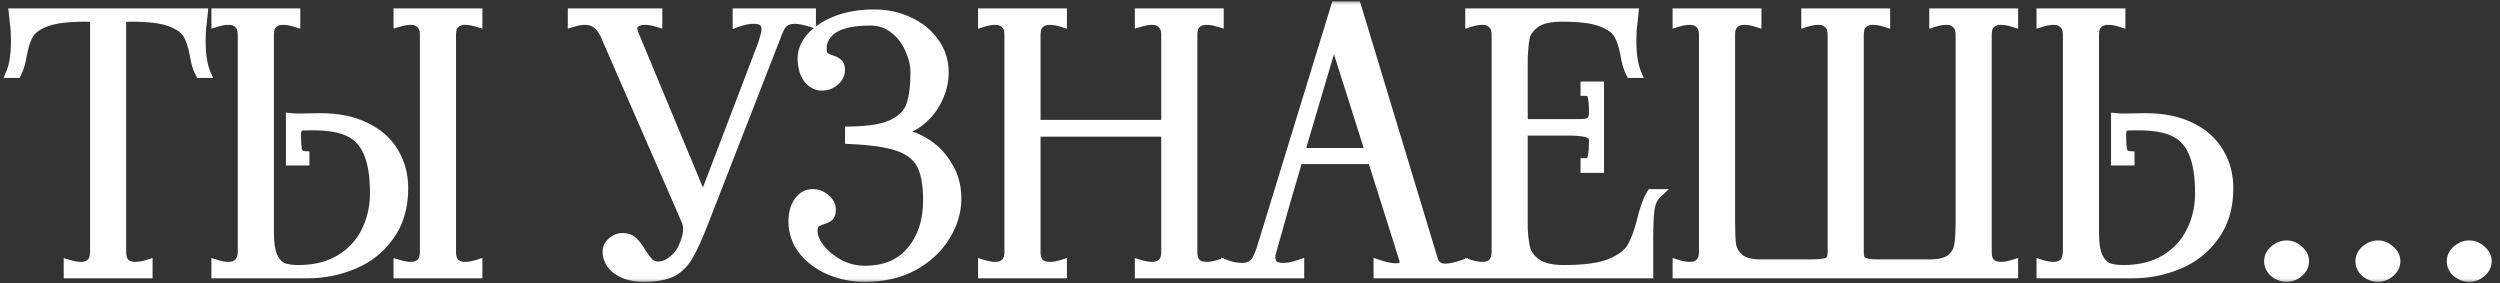
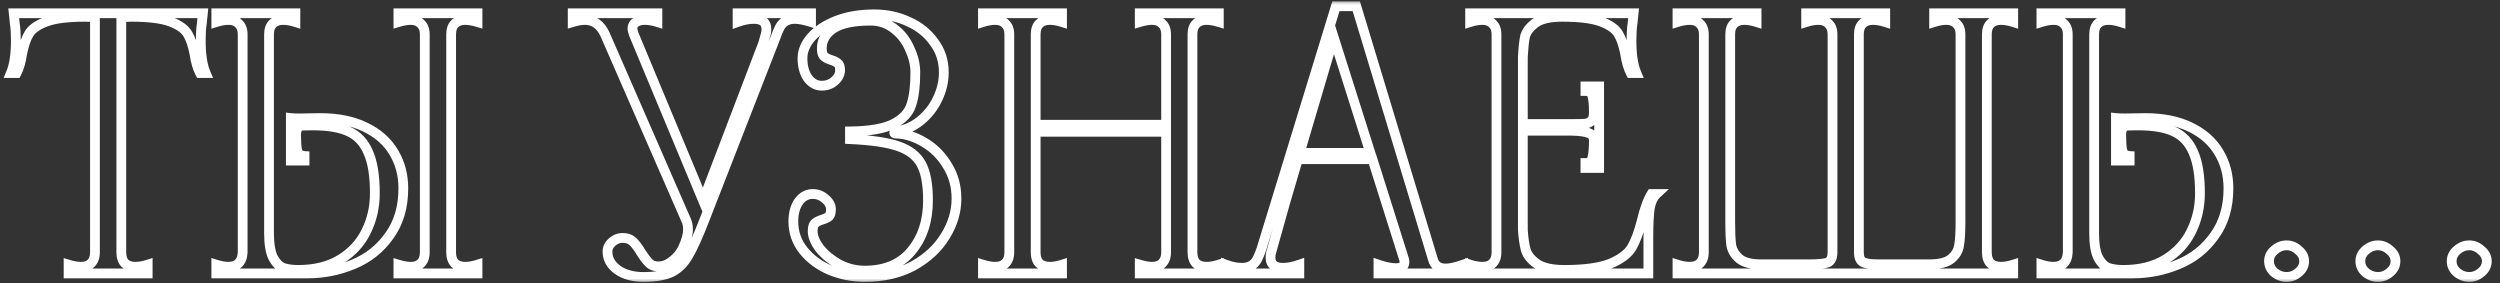
<svg xmlns="http://www.w3.org/2000/svg" width="256" height="29" viewBox="0 0 256 29" fill="none">
  <rect x="0" y="0" width="256" height="29" fill="#333333" stroke="none" />
  <mask id="path-1-outside-1_910_366" maskUnits="userSpaceOnUse" x="0" y="0" width="256" height="29" fill="black">
    <rect fill="white" width="256" height="29" />
    <path d="M20.666 2.404C20.595 2.86 20.558 3.448 20.558 4.168C20.558 5.584 20.727 6.688 21.062 7.48H20.486C20.223 6.976 20.03 6.316 19.91 5.5C19.742 4.636 19.515 3.964 19.227 3.484C18.939 2.98 18.351 2.56 17.462 2.224C16.575 1.888 15.242 1.72 13.466 1.72C13.155 1.72 12.806 1.744 12.422 1.792V25.84C12.422 26.32 12.543 26.692 12.783 26.956C13.046 27.196 13.406 27.316 13.863 27.316C14.246 27.316 14.666 27.244 15.123 27.1V28H7.023V27.1C7.503 27.244 7.923 27.316 8.283 27.316C8.739 27.316 9.087 27.196 9.327 26.956C9.591 26.692 9.723 26.32 9.723 25.84V1.792C9.339 1.744 9.003 1.72 8.715 1.72C6.939 1.72 5.607 1.888 4.719 2.224C3.831 2.56 3.243 2.98 2.955 3.484C2.667 3.964 2.439 4.636 2.271 5.5C2.151 6.316 1.959 6.976 1.695 7.48H1.119C1.455 6.688 1.623 5.584 1.623 4.168C1.623 3.448 1.587 2.86 1.515 2.404L1.407 1.36H20.774L20.666 2.404ZM32.769 12.088C34.593 12.088 36.141 12.4 37.413 13.024C38.709 13.648 39.681 14.512 40.329 15.616C40.977 16.696 41.301 17.92 41.301 19.288C41.301 21.208 40.821 22.828 39.861 24.148C38.925 25.468 37.701 26.44 36.189 27.064C34.701 27.688 33.129 28 31.473 28H22.149V27.1C22.605 27.244 23.013 27.316 23.373 27.316C24.309 27.316 24.801 26.824 24.849 25.84V3.52C24.849 3.04 24.717 2.68 24.453 2.44C24.213 2.176 23.865 2.044 23.409 2.044C23.025 2.044 22.605 2.116 22.149 2.26V1.36H30.249V2.26C29.793 2.116 29.373 2.044 28.989 2.044C28.533 2.044 28.173 2.176 27.909 2.44C27.669 2.68 27.549 3.04 27.549 3.52V10V23.896C27.549 24.976 27.681 25.792 27.945 26.344C28.233 26.896 28.581 27.256 28.989 27.424C29.421 27.568 29.937 27.64 30.537 27.64C32.241 27.64 33.681 27.28 34.857 26.56C36.033 25.84 36.909 24.892 37.485 23.716C38.085 22.516 38.385 21.208 38.385 19.792C38.385 17.992 38.157 16.588 37.701 15.58C37.269 14.572 36.597 13.864 35.685 13.456C34.797 13.048 33.585 12.844 32.049 12.844C31.449 12.844 31.005 12.856 30.717 12.88C30.453 13.048 30.321 13.36 30.321 13.816C30.321 14.488 30.357 15.016 30.429 15.4C30.525 15.76 30.777 15.952 31.185 15.976V16.444H29.781V12.088C29.997 12.112 30.309 12.124 30.717 12.124L32.769 12.088ZM48.897 2.26C48.417 2.116 47.997 2.044 47.637 2.044C47.181 2.044 46.821 2.176 46.557 2.44C46.317 2.68 46.197 3.04 46.197 3.52V25.84C46.197 26.32 46.317 26.692 46.557 26.956C46.821 27.196 47.181 27.316 47.637 27.316C48.021 27.316 48.441 27.244 48.897 27.1V28H40.797V27.1C41.277 27.244 41.697 27.316 42.057 27.316C42.513 27.316 42.861 27.196 43.101 26.956C43.365 26.692 43.497 26.32 43.497 25.84V3.52C43.497 3.04 43.365 2.68 43.101 2.44C42.861 2.176 42.513 2.044 42.057 2.044C41.697 2.044 41.277 2.116 40.797 2.26V1.36H48.897V2.26ZM65.879 28.36C64.823 28.36 63.947 28.12 63.251 27.64C62.555 27.136 62.207 26.512 62.207 25.768C62.207 25.384 62.363 25.06 62.675 24.796C62.987 24.508 63.347 24.364 63.755 24.364C64.211 24.364 64.571 24.496 64.835 24.76C65.099 25.024 65.375 25.396 65.663 25.876C65.951 26.332 66.215 26.68 66.455 26.92C66.695 27.16 67.019 27.28 67.427 27.28C67.907 27.28 68.375 27.1 68.831 26.74C69.311 26.38 69.683 25.924 69.947 25.372C70.283 24.628 70.451 24.004 70.451 23.5C70.451 23.14 70.391 22.828 70.271 22.564L61.955 3.52C61.499 2.536 60.815 2.044 59.903 2.044C59.543 2.044 59.123 2.116 58.643 2.26V1.36H67.319V2.26C66.863 2.116 66.431 2.044 66.023 2.044C65.639 2.044 65.327 2.128 65.087 2.296C64.871 2.44 64.763 2.656 64.763 2.944C64.763 3.04 64.811 3.232 64.907 3.52L71.999 20.548L78.155 4.42L78.407 3.52C78.455 3.376 78.479 3.196 78.479 2.98C78.479 2.284 78.047 1.936 77.183 1.936C76.679 1.936 76.127 2.044 75.527 2.26V1.36H83.051V2.26C82.355 2.044 81.803 1.936 81.395 1.936C80.675 1.936 80.159 2.224 79.847 2.8C79.679 3.136 79.535 3.484 79.415 3.844L72.143 22.492C71.495 24.172 70.943 25.396 70.487 26.164C70.055 26.932 69.491 27.496 68.795 27.856C68.099 28.192 67.127 28.36 65.879 28.36ZM88.546 28.36C87.322 28.36 86.146 28.132 85.018 27.676C83.89 27.196 82.978 26.524 82.282 25.66C81.586 24.796 81.238 23.8 81.238 22.672C81.238 21.856 81.418 21.184 81.778 20.656C82.162 20.128 82.642 19.864 83.218 19.864C83.722 19.864 84.154 20.032 84.514 20.368C84.898 20.68 85.09 21.04 85.09 21.448C85.09 21.784 85.018 22.024 84.874 22.168C84.73 22.288 84.502 22.396 84.19 22.492C83.878 22.588 83.638 22.708 83.47 22.852C83.302 22.996 83.218 23.272 83.218 23.68C83.218 24.208 83.458 24.796 83.938 25.444C84.442 26.068 85.102 26.608 85.918 27.064C86.758 27.496 87.634 27.712 88.546 27.712C90.634 27.712 92.23 27.04 93.334 25.696C94.462 24.352 95.026 22.624 95.026 20.512C95.026 18.88 94.798 17.644 94.342 16.804C93.886 15.964 93.094 15.352 91.966 14.968C90.862 14.584 89.218 14.344 87.034 14.248V13.456C89.074 13.432 90.574 13.168 91.534 12.664C92.494 12.16 93.094 11.5 93.334 10.684C93.598 9.868 93.73 8.776 93.73 7.408C93.73 6.616 93.538 5.812 93.154 4.996C92.794 4.156 92.266 3.472 91.57 2.944C90.874 2.392 90.07 2.116 89.158 2.116C87.43 2.116 86.158 2.38 85.342 2.908C84.55 3.436 84.154 4.12 84.154 4.96C84.154 5.368 84.238 5.644 84.406 5.788C84.574 5.932 84.814 6.052 85.126 6.148C85.438 6.244 85.666 6.364 85.81 6.508C85.954 6.628 86.026 6.856 86.026 7.192C86.026 7.6 85.834 7.972 85.45 8.308C85.09 8.62 84.658 8.776 84.154 8.776C83.578 8.776 83.098 8.512 82.714 7.984C82.354 7.456 82.174 6.784 82.174 5.968C82.174 5.224 82.474 4.504 83.074 3.808C83.698 3.112 84.562 2.548 85.666 2.116C86.794 1.684 88.078 1.468 89.518 1.468C90.79 1.468 91.966 1.72 93.046 2.224C94.126 2.704 94.99 3.4 95.638 4.312C96.31 5.2 96.646 6.232 96.646 7.408C96.646 8.344 96.43 9.256 95.998 10.144C95.59 11.008 95.002 11.752 94.234 12.376C93.49 12.976 92.65 13.336 91.714 13.456C91.618 13.48 91.57 13.528 91.57 13.6C91.57 13.648 91.618 13.672 91.714 13.672C92.698 13.696 93.67 13.996 94.63 14.572C95.614 15.148 96.406 15.94 97.006 16.948C97.63 17.932 97.942 19.06 97.942 20.332C97.942 21.676 97.558 22.96 96.79 24.184C96.046 25.408 94.966 26.416 93.55 27.208C92.134 27.976 90.466 28.36 88.546 28.36ZM124.809 2.26C124.329 2.116 123.909 2.044 123.549 2.044C123.093 2.044 122.733 2.176 122.469 2.44C122.229 2.68 122.109 3.04 122.109 3.52V25.84C122.109 26.32 122.229 26.692 122.469 26.956C122.733 27.196 123.093 27.316 123.549 27.316C123.933 27.316 124.353 27.244 124.809 27.1V28H116.709V27.1C117.189 27.244 117.609 27.316 117.969 27.316C118.425 27.316 118.773 27.196 119.013 26.956C119.277 26.692 119.409 26.32 119.409 25.84V13.492H106.053V25.84C106.053 26.32 106.173 26.692 106.413 26.956C106.677 27.196 107.049 27.316 107.529 27.316C107.889 27.316 108.297 27.244 108.753 27.1V28H100.653V27.1C101.109 27.244 101.529 27.316 101.913 27.316C102.369 27.316 102.717 27.196 102.957 26.956C103.221 26.692 103.353 26.32 103.353 25.84V3.52C103.353 3.04 103.221 2.68 102.957 2.44C102.717 2.176 102.369 2.044 101.913 2.044C101.529 2.044 101.109 2.116 100.653 2.26V1.36H108.753V2.26C108.297 2.116 107.877 2.044 107.493 2.044C107.037 2.044 106.677 2.176 106.413 2.44C106.173 2.68 106.053 3.04 106.053 3.52V12.772H119.409V3.52C119.409 3.04 119.277 2.68 119.013 2.44C118.773 2.176 118.425 2.044 117.969 2.044C117.609 2.044 117.189 2.116 116.709 2.26V1.36H124.809V2.26ZM146.732 26.56C146.9 27.184 147.332 27.496 148.028 27.496C148.484 27.496 149.084 27.364 149.828 27.1V28H141.152V27.1C141.848 27.34 142.448 27.46 142.952 27.46C143.528 27.46 143.816 27.256 143.816 26.848C143.816 26.728 143.804 26.632 143.78 26.56L140.54 16.3H132.908C132.044 19.18 131.216 22.06 130.424 24.94L130.172 25.84C130.124 25.984 130.1 26.164 130.1 26.38C130.1 27.076 130.532 27.424 131.396 27.424C131.876 27.424 132.428 27.316 133.052 27.1V28H125.528V27.1C126.104 27.316 126.656 27.424 127.184 27.424C127.904 27.424 128.42 27.136 128.732 26.56C128.9 26.224 129.044 25.876 129.164 25.516L136.796 0.64H138.884L146.732 26.56ZM133.088 15.652H140.324L136.58 3.844L133.088 15.652ZM169.62 19.864C169.284 20.176 169.056 20.668 168.936 21.34C168.84 22.012 168.792 23.008 168.792 24.328V28H150.54V27.1C150.996 27.244 151.416 27.316 151.8 27.316C152.256 27.316 152.604 27.196 152.844 26.956C153.108 26.692 153.24 26.32 153.24 25.84V3.52C153.24 3.04 153.108 2.68 152.844 2.44C152.604 2.176 152.256 2.044 151.8 2.044C151.416 2.044 150.996 2.116 150.54 2.26V1.36H167.28L167.172 2.404C167.1 2.86 167.064 3.448 167.064 4.168C167.064 5.584 167.232 6.688 167.568 7.48H166.992C166.728 6.976 166.536 6.316 166.416 5.5C166.248 4.636 166.02 3.964 165.732 3.484C165.444 2.98 164.856 2.56 163.968 2.224C163.08 1.888 161.748 1.72 159.972 1.72C158.7 1.72 157.776 1.936 157.2 2.368C156.624 2.8 156.276 3.268 156.156 3.772C156.06 4.252 155.988 4.948 155.94 5.86V12.7H160.908C161.604 12.7 162.084 12.688 162.348 12.664C162.636 12.616 162.852 12.508 162.996 12.34C163.14 12.172 163.212 11.884 163.212 11.476C163.212 10.756 163.164 10.216 163.068 9.856C162.996 9.496 162.756 9.316 162.348 9.316V8.848H163.752V17.2H162.348V16.696C162.756 16.696 162.996 16.504 163.068 16.12C163.164 15.712 163.212 15.136 163.212 14.392C163.212 14.008 163.044 13.756 162.708 13.636C162.396 13.492 161.796 13.408 160.908 13.384H155.94V23.5C155.988 24.316 156.084 25 156.228 25.552C156.372 26.08 156.744 26.56 157.344 26.992C157.968 27.424 158.916 27.64 160.188 27.64C162.252 27.64 163.824 27.424 164.904 26.992C165.984 26.536 166.716 25.984 167.1 25.336C167.484 24.664 167.82 23.764 168.108 22.636C168.396 21.412 168.732 20.488 169.116 19.864H169.62ZM206.154 2.26C205.698 2.116 205.278 2.044 204.894 2.044C204.438 2.044 204.078 2.176 203.814 2.44C203.574 2.68 203.454 3.04 203.454 3.52V25.84C203.454 26.32 203.574 26.692 203.814 26.956C204.078 27.196 204.438 27.316 204.894 27.316C205.278 27.316 205.698 27.244 206.154 27.1V28H171.774V27.1C172.23 27.244 172.65 27.316 173.034 27.316C173.49 27.316 173.838 27.196 174.078 26.956C174.342 26.692 174.474 26.32 174.474 25.84V3.52C174.474 3.04 174.342 2.68 174.078 2.44C173.838 2.176 173.49 2.044 173.034 2.044C172.65 2.044 172.23 2.116 171.774 2.26V1.36H179.874V2.26C179.418 2.116 178.998 2.044 178.614 2.044C178.158 2.044 177.798 2.176 177.534 2.44C177.294 2.68 177.174 3.04 177.174 3.52V22.708C177.174 23.788 177.21 24.592 177.282 25.12C177.378 25.648 177.654 26.104 178.11 26.488C178.566 26.872 179.31 27.064 180.342 27.064H185.274C186.186 27.064 186.81 27.004 187.146 26.884C187.482 26.74 187.65 26.392 187.65 25.84V3.52C187.65 3.04 187.518 2.68 187.254 2.44C187.014 2.176 186.666 2.044 186.21 2.044C185.826 2.044 185.406 2.116 184.95 2.26V1.36H193.05V2.26C192.594 2.116 192.174 2.044 191.79 2.044C191.334 2.044 190.974 2.176 190.71 2.44C190.47 2.68 190.35 3.04 190.35 3.52V25.84C190.35 26.368 190.494 26.704 190.782 26.848C191.094 26.992 191.622 27.064 192.366 27.064H197.586C198.618 27.064 199.362 26.872 199.818 26.488C200.274 26.104 200.538 25.648 200.61 25.12C200.706 24.592 200.754 23.788 200.754 22.708V3.52C200.754 3.04 200.622 2.68 200.358 2.44C200.118 2.176 199.77 2.044 199.314 2.044C198.93 2.044 198.51 2.116 198.054 2.26V1.36H206.154V2.26ZM219.66 12.088C221.484 12.088 223.032 12.4 224.304 13.024C225.6 13.648 226.572 14.512 227.22 15.616C227.868 16.696 228.192 17.92 228.192 19.288C228.192 21.208 227.712 22.828 226.752 24.148C225.816 25.468 224.592 26.44 223.08 27.064C221.592 27.688 220.02 28 218.364 28H209.04V27.1C209.496 27.244 209.904 27.316 210.264 27.316C211.2 27.316 211.692 26.824 211.74 25.84V3.52C211.74 3.04 211.608 2.68 211.344 2.44C211.104 2.176 210.756 2.044 210.3 2.044C209.916 2.044 209.496 2.116 209.04 2.26V1.36H217.14V2.26C216.684 2.116 216.264 2.044 215.88 2.044C215.424 2.044 215.064 2.176 214.8 2.44C214.56 2.68 214.44 3.04 214.44 3.52V10V23.896C214.44 24.976 214.572 25.792 214.836 26.344C215.124 26.896 215.472 27.256 215.88 27.424C216.312 27.568 216.828 27.64 217.428 27.64C219.132 27.64 220.572 27.28 221.748 26.56C222.924 25.84 223.8 24.892 224.376 23.716C224.976 22.516 225.276 21.208 225.276 19.792C225.276 17.992 225.048 16.588 224.592 15.58C224.16 14.572 223.488 13.864 222.576 13.456C221.688 13.048 220.476 12.844 218.94 12.844C218.34 12.844 217.896 12.856 217.608 12.88C217.344 13.048 217.212 13.36 217.212 13.816C217.212 14.488 217.248 15.016 217.32 15.4C217.416 15.76 217.668 15.952 218.076 15.976V16.444H216.672V12.088C216.888 12.112 217.2 12.124 217.608 12.124L219.66 12.088ZM234.147 28.36C233.691 28.36 233.271 28.204 232.887 27.892C232.527 27.58 232.347 27.196 232.347 26.74C232.347 26.308 232.527 25.936 232.887 25.624C233.271 25.288 233.691 25.12 234.147 25.12C234.603 25.12 235.011 25.288 235.371 25.624C235.755 25.936 235.947 26.308 235.947 26.74C235.947 27.196 235.755 27.58 235.371 27.892C235.011 28.204 234.603 28.36 234.147 28.36ZM243.498 28.36C243.042 28.36 242.622 28.204 242.238 27.892C241.878 27.58 241.698 27.196 241.698 26.74C241.698 26.308 241.878 25.936 242.238 25.624C242.622 25.288 243.042 25.12 243.498 25.12C243.954 25.12 244.362 25.288 244.722 25.624C245.106 25.936 245.298 26.308 245.298 26.74C245.298 27.196 245.106 27.58 244.722 27.892C244.362 28.204 243.954 28.36 243.498 28.36ZM252.85 28.36C252.394 28.36 251.974 28.204 251.59 27.892C251.23 27.58 251.05 27.196 251.05 26.74C251.05 26.308 251.23 25.936 251.59 25.624C251.974 25.288 252.394 25.12 252.85 25.12C253.306 25.12 253.714 25.288 254.074 25.624C254.458 25.936 254.65 26.308 254.65 26.74C254.65 27.196 254.458 27.58 254.074 27.892C253.714 28.204 253.306 28.36 252.85 28.36Z" />
  </mask>
-   <path d="M20.666 2.404C20.595 2.86 20.558 3.448 20.558 4.168C20.558 5.584 20.727 6.688 21.062 7.48H20.486C20.223 6.976 20.03 6.316 19.91 5.5C19.742 4.636 19.515 3.964 19.227 3.484C18.939 2.98 18.351 2.56 17.462 2.224C16.575 1.888 15.242 1.72 13.466 1.72C13.155 1.72 12.806 1.744 12.422 1.792V25.84C12.422 26.32 12.543 26.692 12.783 26.956C13.046 27.196 13.406 27.316 13.863 27.316C14.246 27.316 14.666 27.244 15.123 27.1V28H7.023V27.1C7.503 27.244 7.923 27.316 8.283 27.316C8.739 27.316 9.087 27.196 9.327 26.956C9.591 26.692 9.723 26.32 9.723 25.84V1.792C9.339 1.744 9.003 1.72 8.715 1.72C6.939 1.72 5.607 1.888 4.719 2.224C3.831 2.56 3.243 2.98 2.955 3.484C2.667 3.964 2.439 4.636 2.271 5.5C2.151 6.316 1.959 6.976 1.695 7.48H1.119C1.455 6.688 1.623 5.584 1.623 4.168C1.623 3.448 1.587 2.86 1.515 2.404L1.407 1.36H20.774L20.666 2.404ZM32.769 12.088C34.593 12.088 36.141 12.4 37.413 13.024C38.709 13.648 39.681 14.512 40.329 15.616C40.977 16.696 41.301 17.92 41.301 19.288C41.301 21.208 40.821 22.828 39.861 24.148C38.925 25.468 37.701 26.44 36.189 27.064C34.701 27.688 33.129 28 31.473 28H22.149V27.1C22.605 27.244 23.013 27.316 23.373 27.316C24.309 27.316 24.801 26.824 24.849 25.84V3.52C24.849 3.04 24.717 2.68 24.453 2.44C24.213 2.176 23.865 2.044 23.409 2.044C23.025 2.044 22.605 2.116 22.149 2.26V1.36H30.249V2.26C29.793 2.116 29.373 2.044 28.989 2.044C28.533 2.044 28.173 2.176 27.909 2.44C27.669 2.68 27.549 3.04 27.549 3.52V10V23.896C27.549 24.976 27.681 25.792 27.945 26.344C28.233 26.896 28.581 27.256 28.989 27.424C29.421 27.568 29.937 27.64 30.537 27.64C32.241 27.64 33.681 27.28 34.857 26.56C36.033 25.84 36.909 24.892 37.485 23.716C38.085 22.516 38.385 21.208 38.385 19.792C38.385 17.992 38.157 16.588 37.701 15.58C37.269 14.572 36.597 13.864 35.685 13.456C34.797 13.048 33.585 12.844 32.049 12.844C31.449 12.844 31.005 12.856 30.717 12.88C30.453 13.048 30.321 13.36 30.321 13.816C30.321 14.488 30.357 15.016 30.429 15.4C30.525 15.76 30.777 15.952 31.185 15.976V16.444H29.781V12.088C29.997 12.112 30.309 12.124 30.717 12.124L32.769 12.088ZM48.897 2.26C48.417 2.116 47.997 2.044 47.637 2.044C47.181 2.044 46.821 2.176 46.557 2.44C46.317 2.68 46.197 3.04 46.197 3.52V25.84C46.197 26.32 46.317 26.692 46.557 26.956C46.821 27.196 47.181 27.316 47.637 27.316C48.021 27.316 48.441 27.244 48.897 27.1V28H40.797V27.1C41.277 27.244 41.697 27.316 42.057 27.316C42.513 27.316 42.861 27.196 43.101 26.956C43.365 26.692 43.497 26.32 43.497 25.84V3.52C43.497 3.04 43.365 2.68 43.101 2.44C42.861 2.176 42.513 2.044 42.057 2.044C41.697 2.044 41.277 2.116 40.797 2.26V1.36H48.897V2.26ZM65.879 28.36C64.823 28.36 63.947 28.12 63.251 27.64C62.555 27.136 62.207 26.512 62.207 25.768C62.207 25.384 62.363 25.06 62.675 24.796C62.987 24.508 63.347 24.364 63.755 24.364C64.211 24.364 64.571 24.496 64.835 24.76C65.099 25.024 65.375 25.396 65.663 25.876C65.951 26.332 66.215 26.68 66.455 26.92C66.695 27.16 67.019 27.28 67.427 27.28C67.907 27.28 68.375 27.1 68.831 26.74C69.311 26.38 69.683 25.924 69.947 25.372C70.283 24.628 70.451 24.004 70.451 23.5C70.451 23.14 70.391 22.828 70.271 22.564L61.955 3.52C61.499 2.536 60.815 2.044 59.903 2.044C59.543 2.044 59.123 2.116 58.643 2.26V1.36H67.319V2.26C66.863 2.116 66.431 2.044 66.023 2.044C65.639 2.044 65.327 2.128 65.087 2.296C64.871 2.44 64.763 2.656 64.763 2.944C64.763 3.04 64.811 3.232 64.907 3.52L71.999 20.548L78.155 4.42L78.407 3.52C78.455 3.376 78.479 3.196 78.479 2.98C78.479 2.284 78.047 1.936 77.183 1.936C76.679 1.936 76.127 2.044 75.527 2.26V1.36H83.051V2.26C82.355 2.044 81.803 1.936 81.395 1.936C80.675 1.936 80.159 2.224 79.847 2.8C79.679 3.136 79.535 3.484 79.415 3.844L72.143 22.492C71.495 24.172 70.943 25.396 70.487 26.164C70.055 26.932 69.491 27.496 68.795 27.856C68.099 28.192 67.127 28.36 65.879 28.36ZM88.546 28.36C87.322 28.36 86.146 28.132 85.018 27.676C83.89 27.196 82.978 26.524 82.282 25.66C81.586 24.796 81.238 23.8 81.238 22.672C81.238 21.856 81.418 21.184 81.778 20.656C82.162 20.128 82.642 19.864 83.218 19.864C83.722 19.864 84.154 20.032 84.514 20.368C84.898 20.68 85.09 21.04 85.09 21.448C85.09 21.784 85.018 22.024 84.874 22.168C84.73 22.288 84.502 22.396 84.19 22.492C83.878 22.588 83.638 22.708 83.47 22.852C83.302 22.996 83.218 23.272 83.218 23.68C83.218 24.208 83.458 24.796 83.938 25.444C84.442 26.068 85.102 26.608 85.918 27.064C86.758 27.496 87.634 27.712 88.546 27.712C90.634 27.712 92.23 27.04 93.334 25.696C94.462 24.352 95.026 22.624 95.026 20.512C95.026 18.88 94.798 17.644 94.342 16.804C93.886 15.964 93.094 15.352 91.966 14.968C90.862 14.584 89.218 14.344 87.034 14.248V13.456C89.074 13.432 90.574 13.168 91.534 12.664C92.494 12.16 93.094 11.5 93.334 10.684C93.598 9.868 93.73 8.776 93.73 7.408C93.73 6.616 93.538 5.812 93.154 4.996C92.794 4.156 92.266 3.472 91.57 2.944C90.874 2.392 90.07 2.116 89.158 2.116C87.43 2.116 86.158 2.38 85.342 2.908C84.55 3.436 84.154 4.12 84.154 4.96C84.154 5.368 84.238 5.644 84.406 5.788C84.574 5.932 84.814 6.052 85.126 6.148C85.438 6.244 85.666 6.364 85.81 6.508C85.954 6.628 86.026 6.856 86.026 7.192C86.026 7.6 85.834 7.972 85.45 8.308C85.09 8.62 84.658 8.776 84.154 8.776C83.578 8.776 83.098 8.512 82.714 7.984C82.354 7.456 82.174 6.784 82.174 5.968C82.174 5.224 82.474 4.504 83.074 3.808C83.698 3.112 84.562 2.548 85.666 2.116C86.794 1.684 88.078 1.468 89.518 1.468C90.79 1.468 91.966 1.72 93.046 2.224C94.126 2.704 94.99 3.4 95.638 4.312C96.31 5.2 96.646 6.232 96.646 7.408C96.646 8.344 96.43 9.256 95.998 10.144C95.59 11.008 95.002 11.752 94.234 12.376C93.49 12.976 92.65 13.336 91.714 13.456C91.618 13.48 91.57 13.528 91.57 13.6C91.57 13.648 91.618 13.672 91.714 13.672C92.698 13.696 93.67 13.996 94.63 14.572C95.614 15.148 96.406 15.94 97.006 16.948C97.63 17.932 97.942 19.06 97.942 20.332C97.942 21.676 97.558 22.96 96.79 24.184C96.046 25.408 94.966 26.416 93.55 27.208C92.134 27.976 90.466 28.36 88.546 28.36ZM124.809 2.26C124.329 2.116 123.909 2.044 123.549 2.044C123.093 2.044 122.733 2.176 122.469 2.44C122.229 2.68 122.109 3.04 122.109 3.52V25.84C122.109 26.32 122.229 26.692 122.469 26.956C122.733 27.196 123.093 27.316 123.549 27.316C123.933 27.316 124.353 27.244 124.809 27.1V28H116.709V27.1C117.189 27.244 117.609 27.316 117.969 27.316C118.425 27.316 118.773 27.196 119.013 26.956C119.277 26.692 119.409 26.32 119.409 25.84V13.492H106.053V25.84C106.053 26.32 106.173 26.692 106.413 26.956C106.677 27.196 107.049 27.316 107.529 27.316C107.889 27.316 108.297 27.244 108.753 27.1V28H100.653V27.1C101.109 27.244 101.529 27.316 101.913 27.316C102.369 27.316 102.717 27.196 102.957 26.956C103.221 26.692 103.353 26.32 103.353 25.84V3.52C103.353 3.04 103.221 2.68 102.957 2.44C102.717 2.176 102.369 2.044 101.913 2.044C101.529 2.044 101.109 2.116 100.653 2.26V1.36H108.753V2.26C108.297 2.116 107.877 2.044 107.493 2.044C107.037 2.044 106.677 2.176 106.413 2.44C106.173 2.68 106.053 3.04 106.053 3.52V12.772H119.409V3.52C119.409 3.04 119.277 2.68 119.013 2.44C118.773 2.176 118.425 2.044 117.969 2.044C117.609 2.044 117.189 2.116 116.709 2.26V1.36H124.809V2.26ZM146.732 26.56C146.9 27.184 147.332 27.496 148.028 27.496C148.484 27.496 149.084 27.364 149.828 27.1V28H141.152V27.1C141.848 27.34 142.448 27.46 142.952 27.46C143.528 27.46 143.816 27.256 143.816 26.848C143.816 26.728 143.804 26.632 143.78 26.56L140.54 16.3H132.908C132.044 19.18 131.216 22.06 130.424 24.94L130.172 25.84C130.124 25.984 130.1 26.164 130.1 26.38C130.1 27.076 130.532 27.424 131.396 27.424C131.876 27.424 132.428 27.316 133.052 27.1V28H125.528V27.1C126.104 27.316 126.656 27.424 127.184 27.424C127.904 27.424 128.42 27.136 128.732 26.56C128.9 26.224 129.044 25.876 129.164 25.516L136.796 0.64H138.884L146.732 26.56ZM133.088 15.652H140.324L136.58 3.844L133.088 15.652ZM169.62 19.864C169.284 20.176 169.056 20.668 168.936 21.34C168.84 22.012 168.792 23.008 168.792 24.328V28H150.54V27.1C150.996 27.244 151.416 27.316 151.8 27.316C152.256 27.316 152.604 27.196 152.844 26.956C153.108 26.692 153.24 26.32 153.24 25.84V3.52C153.24 3.04 153.108 2.68 152.844 2.44C152.604 2.176 152.256 2.044 151.8 2.044C151.416 2.044 150.996 2.116 150.54 2.26V1.36H167.28L167.172 2.404C167.1 2.86 167.064 3.448 167.064 4.168C167.064 5.584 167.232 6.688 167.568 7.48H166.992C166.728 6.976 166.536 6.316 166.416 5.5C166.248 4.636 166.02 3.964 165.732 3.484C165.444 2.98 164.856 2.56 163.968 2.224C163.08 1.888 161.748 1.72 159.972 1.72C158.7 1.72 157.776 1.936 157.2 2.368C156.624 2.8 156.276 3.268 156.156 3.772C156.06 4.252 155.988 4.948 155.94 5.86V12.7H160.908C161.604 12.7 162.084 12.688 162.348 12.664C162.636 12.616 162.852 12.508 162.996 12.34C163.14 12.172 163.212 11.884 163.212 11.476C163.212 10.756 163.164 10.216 163.068 9.856C162.996 9.496 162.756 9.316 162.348 9.316V8.848H163.752V17.2H162.348V16.696C162.756 16.696 162.996 16.504 163.068 16.12C163.164 15.712 163.212 15.136 163.212 14.392C163.212 14.008 163.044 13.756 162.708 13.636C162.396 13.492 161.796 13.408 160.908 13.384H155.94V23.5C155.988 24.316 156.084 25 156.228 25.552C156.372 26.08 156.744 26.56 157.344 26.992C157.968 27.424 158.916 27.64 160.188 27.64C162.252 27.64 163.824 27.424 164.904 26.992C165.984 26.536 166.716 25.984 167.1 25.336C167.484 24.664 167.82 23.764 168.108 22.636C168.396 21.412 168.732 20.488 169.116 19.864H169.62ZM206.154 2.26C205.698 2.116 205.278 2.044 204.894 2.044C204.438 2.044 204.078 2.176 203.814 2.44C203.574 2.68 203.454 3.04 203.454 3.52V25.84C203.454 26.32 203.574 26.692 203.814 26.956C204.078 27.196 204.438 27.316 204.894 27.316C205.278 27.316 205.698 27.244 206.154 27.1V28H171.774V27.1C172.23 27.244 172.65 27.316 173.034 27.316C173.49 27.316 173.838 27.196 174.078 26.956C174.342 26.692 174.474 26.32 174.474 25.84V3.52C174.474 3.04 174.342 2.68 174.078 2.44C173.838 2.176 173.49 2.044 173.034 2.044C172.65 2.044 172.23 2.116 171.774 2.26V1.36H179.874V2.26C179.418 2.116 178.998 2.044 178.614 2.044C178.158 2.044 177.798 2.176 177.534 2.44C177.294 2.68 177.174 3.04 177.174 3.52V22.708C177.174 23.788 177.21 24.592 177.282 25.12C177.378 25.648 177.654 26.104 178.11 26.488C178.566 26.872 179.31 27.064 180.342 27.064H185.274C186.186 27.064 186.81 27.004 187.146 26.884C187.482 26.74 187.65 26.392 187.65 25.84V3.52C187.65 3.04 187.518 2.68 187.254 2.44C187.014 2.176 186.666 2.044 186.21 2.044C185.826 2.044 185.406 2.116 184.95 2.26V1.36H193.05V2.26C192.594 2.116 192.174 2.044 191.79 2.044C191.334 2.044 190.974 2.176 190.71 2.44C190.47 2.68 190.35 3.04 190.35 3.52V25.84C190.35 26.368 190.494 26.704 190.782 26.848C191.094 26.992 191.622 27.064 192.366 27.064H197.586C198.618 27.064 199.362 26.872 199.818 26.488C200.274 26.104 200.538 25.648 200.61 25.12C200.706 24.592 200.754 23.788 200.754 22.708V3.52C200.754 3.04 200.622 2.68 200.358 2.44C200.118 2.176 199.77 2.044 199.314 2.044C198.93 2.044 198.51 2.116 198.054 2.26V1.36H206.154V2.26ZM219.66 12.088C221.484 12.088 223.032 12.4 224.304 13.024C225.6 13.648 226.572 14.512 227.22 15.616C227.868 16.696 228.192 17.92 228.192 19.288C228.192 21.208 227.712 22.828 226.752 24.148C225.816 25.468 224.592 26.44 223.08 27.064C221.592 27.688 220.02 28 218.364 28H209.04V27.1C209.496 27.244 209.904 27.316 210.264 27.316C211.2 27.316 211.692 26.824 211.74 25.84V3.52C211.74 3.04 211.608 2.68 211.344 2.44C211.104 2.176 210.756 2.044 210.3 2.044C209.916 2.044 209.496 2.116 209.04 2.26V1.36H217.14V2.26C216.684 2.116 216.264 2.044 215.88 2.044C215.424 2.044 215.064 2.176 214.8 2.44C214.56 2.68 214.44 3.04 214.44 3.52V10V23.896C214.44 24.976 214.572 25.792 214.836 26.344C215.124 26.896 215.472 27.256 215.88 27.424C216.312 27.568 216.828 27.64 217.428 27.64C219.132 27.64 220.572 27.28 221.748 26.56C222.924 25.84 223.8 24.892 224.376 23.716C224.976 22.516 225.276 21.208 225.276 19.792C225.276 17.992 225.048 16.588 224.592 15.58C224.16 14.572 223.488 13.864 222.576 13.456C221.688 13.048 220.476 12.844 218.94 12.844C218.34 12.844 217.896 12.856 217.608 12.88C217.344 13.048 217.212 13.36 217.212 13.816C217.212 14.488 217.248 15.016 217.32 15.4C217.416 15.76 217.668 15.952 218.076 15.976V16.444H216.672V12.088C216.888 12.112 217.2 12.124 217.608 12.124L219.66 12.088ZM234.147 28.36C233.691 28.36 233.271 28.204 232.887 27.892C232.527 27.58 232.347 27.196 232.347 26.74C232.347 26.308 232.527 25.936 232.887 25.624C233.271 25.288 233.691 25.12 234.147 25.12C234.603 25.12 235.011 25.288 235.371 25.624C235.755 25.936 235.947 26.308 235.947 26.74C235.947 27.196 235.755 27.58 235.371 27.892C235.011 28.204 234.603 28.36 234.147 28.36ZM243.498 28.36C243.042 28.36 242.622 28.204 242.238 27.892C241.878 27.58 241.698 27.196 241.698 26.74C241.698 26.308 241.878 25.936 242.238 25.624C242.622 25.288 243.042 25.12 243.498 25.12C243.954 25.12 244.362 25.288 244.722 25.624C245.106 25.936 245.298 26.308 245.298 26.74C245.298 27.196 245.106 27.58 244.722 27.892C244.362 28.204 243.954 28.36 243.498 28.36ZM252.85 28.36C252.394 28.36 251.974 28.204 251.59 27.892C251.23 27.58 251.05 27.196 251.05 26.74C251.05 26.308 251.23 25.936 251.59 25.624C251.974 25.288 252.394 25.12 252.85 25.12C253.306 25.12 253.714 25.288 254.074 25.624C254.458 25.936 254.65 26.308 254.65 26.74C254.65 27.196 254.458 27.58 254.074 27.892C253.714 28.204 253.306 28.36 252.85 28.36Z" fill="white" />
  <path d="M20.666 2.404L21.16 2.482L21.163 2.469L21.164 2.455L20.666 2.404ZM21.062 7.48V7.98H21.818L21.523 7.285L21.062 7.48ZM20.486 7.48L20.044 7.712L20.184 7.98H20.486V7.48ZM19.91 5.5L20.405 5.427L20.404 5.416L20.401 5.405L19.91 5.5ZM19.227 3.484L18.792 3.732L18.798 3.741L19.227 3.484ZM17.462 2.224L17.64 1.756L17.64 1.756L17.462 2.224ZM12.422 1.792L12.361 1.296L11.922 1.351V1.792H12.422ZM12.783 26.956L12.412 27.292L12.429 27.31L12.446 27.326L12.783 26.956ZM15.123 27.1H15.623V26.418L14.972 26.623L15.123 27.1ZM15.123 28V28.5H15.623V28H15.123ZM7.023 28H6.523V28.5H7.023V28ZM7.023 27.1L7.166 26.621L6.523 26.428V27.1H7.023ZM9.327 26.956L9.68 27.31L9.68 27.31L9.327 26.956ZM9.723 1.792H10.223V1.351L9.785 1.296L9.723 1.792ZM2.955 3.484L3.383 3.741L3.389 3.732L2.955 3.484ZM2.271 5.5L1.78 5.405L1.778 5.416L1.776 5.427L2.271 5.5ZM1.695 7.48V7.98H1.997L2.137 7.712L1.695 7.48ZM1.119 7.48L0.658 7.285L0.363 7.98H1.119V7.48ZM1.515 2.404L1.017 2.455L1.019 2.469L1.021 2.482L1.515 2.404ZM1.407 1.36V0.86H0.852L0.909 1.411L1.407 1.36ZM20.774 1.36L21.272 1.411L21.329 0.86H20.774V1.36ZM20.666 2.404L20.173 2.326C20.095 2.818 20.058 3.435 20.058 4.168H20.558H21.058C21.058 3.461 21.094 2.902 21.16 2.482L20.666 2.404ZM20.558 4.168H20.058C20.058 5.613 20.229 6.794 20.602 7.675L21.062 7.48L21.523 7.285C21.225 6.582 21.058 5.555 21.058 4.168H20.558ZM21.062 7.48V6.98H20.486V7.48V7.98H21.062V7.48ZM20.486 7.48L20.929 7.248C20.7 6.811 20.52 6.21 20.405 5.427L19.91 5.5L19.416 5.573C19.541 6.422 19.745 7.141 20.044 7.712L20.486 7.48ZM19.91 5.5L20.401 5.405C20.228 4.512 19.985 3.777 19.655 3.227L19.227 3.484L18.798 3.741C19.044 4.151 19.257 4.76 19.42 5.595L19.91 5.5ZM19.227 3.484L19.661 3.236C19.288 2.584 18.572 2.109 17.64 1.756L17.462 2.224L17.286 2.692C18.129 3.011 18.589 3.376 18.792 3.732L19.227 3.484ZM17.462 2.224L17.64 1.756C16.665 1.388 15.26 1.22 13.466 1.22V1.72V2.22C15.225 2.22 16.484 2.388 17.286 2.692L17.462 2.224ZM13.466 1.72V1.22C13.13 1.22 12.76 1.246 12.361 1.296L12.422 1.792L12.485 2.288C12.853 2.242 13.18 2.22 13.466 2.22V1.72ZM12.422 1.792H11.922V25.84H12.422H12.922V1.792H12.422ZM12.422 25.84H11.922C11.922 26.401 12.064 26.909 12.412 27.292L12.783 26.956L13.152 26.62C13.021 26.476 12.922 26.239 12.922 25.84H12.422ZM12.783 26.956L12.446 27.326C12.826 27.671 13.318 27.816 13.863 27.816V27.316V26.816C13.495 26.816 13.267 26.721 13.119 26.586L12.783 26.956ZM13.863 27.316V27.816C14.308 27.816 14.78 27.733 15.273 27.577L15.123 27.1L14.972 26.623C14.553 26.755 14.185 26.816 13.863 26.816V27.316ZM15.123 27.1H14.623V28H15.123H15.623V27.1H15.123ZM15.123 28V27.5H7.023V28V28.5H15.123V28ZM7.023 28H7.523V27.1H7.023H6.523V28H7.023ZM7.023 27.1L6.879 27.579C7.389 27.732 7.859 27.816 8.283 27.816V27.316V26.816C7.986 26.816 7.616 26.756 7.166 26.621L7.023 27.1ZM8.283 27.316V27.816C8.824 27.816 9.318 27.672 9.68 27.31L9.327 26.956L8.973 26.602C8.855 26.72 8.653 26.816 8.283 26.816V27.316ZM9.327 26.956L9.68 27.31C10.063 26.927 10.223 26.413 10.223 25.84H9.723H9.223C9.223 26.227 9.118 26.457 8.973 26.602L9.327 26.956ZM9.723 25.84H10.223V1.792H9.723H9.223V25.84H9.723ZM9.723 1.792L9.785 1.296C9.386 1.246 9.029 1.22 8.715 1.22V1.72V2.22C8.976 2.22 9.291 2.242 9.661 2.288L9.723 1.792ZM8.715 1.72V1.22C6.921 1.22 5.516 1.388 4.542 1.756L4.719 2.224L4.895 2.692C5.697 2.388 6.956 2.22 8.715 2.22V1.72ZM4.719 2.224L4.542 1.756C3.609 2.109 2.893 2.584 2.52 3.236L2.955 3.484L3.389 3.732C3.592 3.376 4.052 3.011 4.895 2.692L4.719 2.224ZM2.955 3.484L2.526 3.227C2.196 3.777 1.953 4.512 1.78 5.405L2.271 5.5L2.761 5.595C2.924 4.76 3.137 4.151 3.383 3.741L2.955 3.484ZM2.271 5.5L1.776 5.427C1.661 6.21 1.481 6.811 1.252 7.248L1.695 7.48L2.137 7.712C2.436 7.141 2.64 6.422 2.765 5.573L2.271 5.5ZM1.695 7.48V6.98H1.119V7.48V7.98H1.695V7.48ZM1.119 7.48L1.579 7.675C1.953 6.794 2.123 5.613 2.123 4.168H1.623H1.123C1.123 5.555 0.956 6.582 0.658 7.285L1.119 7.48ZM1.623 4.168H2.123C2.123 3.435 2.086 2.818 2.008 2.326L1.515 2.404L1.021 2.482C1.087 2.902 1.123 3.461 1.123 4.168H1.623ZM1.515 2.404L2.012 2.353L1.904 1.309L1.407 1.36L0.909 1.411L1.017 2.455L1.515 2.404ZM1.407 1.36V1.86H20.774V1.36V0.86H1.407V1.36ZM20.774 1.36L20.277 1.309L20.169 2.353L20.666 2.404L21.164 2.455L21.272 1.411L20.774 1.36ZM32.769 12.088V11.588L32.76 11.588L32.769 12.088ZM37.413 13.024L37.193 13.473L37.196 13.475L37.413 13.024ZM40.329 15.616L39.898 15.869L39.9 15.873L40.329 15.616ZM39.861 24.148L39.457 23.854L39.453 23.859L39.861 24.148ZM36.189 27.064L35.998 26.602L35.996 26.603L36.189 27.064ZM22.149 28H21.649V28.5H22.149V28ZM22.149 27.1L22.3 26.623L21.649 26.418V27.1H22.149ZM24.849 25.84L25.348 25.864L25.349 25.852V25.84H24.849ZM24.453 2.44L24.083 2.776L24.099 2.794L24.117 2.81L24.453 2.44ZM22.149 2.26H21.649V2.942L22.299 2.737L22.149 2.26ZM22.149 1.36V0.86H21.649V1.36H22.149ZM30.249 1.36H30.749V0.86H30.249V1.36ZM30.249 2.26L30.098 2.737L30.749 2.942V2.26H30.249ZM27.909 2.44L27.555 2.086L27.555 2.086L27.909 2.44ZM27.945 26.344L27.494 26.56L27.498 26.568L27.502 26.575L27.945 26.344ZM28.989 27.424L28.799 27.886L28.814 27.893L28.831 27.898L28.989 27.424ZM34.857 26.56L34.596 26.134L34.596 26.134L34.857 26.56ZM37.485 23.716L37.038 23.492L37.036 23.496L37.485 23.716ZM37.701 15.58L37.241 15.777L37.245 15.786L37.701 15.58ZM35.685 13.456L35.476 13.91L35.481 13.912L35.685 13.456ZM30.717 12.88L30.675 12.382L30.553 12.392L30.448 12.458L30.717 12.88ZM30.429 15.4L29.938 15.492L29.941 15.511L29.946 15.529L30.429 15.4ZM31.185 15.976H31.685V15.505L31.214 15.477L31.185 15.976ZM31.185 16.444V16.944H31.685V16.444H31.185ZM29.781 16.444H29.281V16.944H29.781V16.444ZM29.781 12.088L29.836 11.591L29.281 11.529V12.088H29.781ZM30.717 12.124V12.624L30.726 12.624L30.717 12.124ZM48.897 2.26L48.753 2.739L49.397 2.932V2.26H48.897ZM46.557 2.44L46.91 2.794L46.91 2.794L46.557 2.44ZM46.557 26.956L46.187 27.292L46.203 27.31L46.221 27.326L46.557 26.956ZM48.897 27.1H49.397V26.418L48.746 26.623L48.897 27.1ZM48.897 28V28.5H49.397V28H48.897ZM40.797 28H40.297V28.5H40.797V28ZM40.797 27.1L40.941 26.621L40.297 26.428V27.1H40.797ZM43.101 26.956L43.455 27.31L43.455 27.31L43.101 26.956ZM43.101 2.44L42.731 2.776L42.747 2.794L42.765 2.81L43.101 2.44ZM40.797 2.26H40.297V2.932L40.941 2.739L40.797 2.26ZM40.797 1.36V0.86H40.297V1.36H40.797ZM48.897 1.36H49.397V0.86H48.897V1.36ZM32.769 12.088V12.588C34.538 12.588 36.006 12.891 37.193 13.473L37.413 13.024L37.633 12.575C36.276 11.909 34.648 11.588 32.769 11.588V12.088ZM37.413 13.024L37.196 13.475C38.414 14.061 39.306 14.861 39.898 15.869L40.329 15.616L40.76 15.363C40.056 14.163 39.004 13.235 37.63 12.573L37.413 13.024ZM40.329 15.616L39.9 15.873C40.498 16.869 40.801 18.003 40.801 19.288H41.301H41.801C41.801 17.837 41.456 16.523 40.758 15.359L40.329 15.616ZM41.301 19.288H40.801C40.801 21.122 40.344 22.634 39.457 23.854L39.861 24.148L40.265 24.442C41.298 23.022 41.801 21.294 41.801 19.288H41.301ZM39.861 24.148L39.453 23.859C38.572 25.101 37.424 26.013 35.998 26.602L36.189 27.064L36.38 27.526C37.978 26.867 39.278 25.835 40.269 24.437L39.861 24.148ZM36.189 27.064L35.996 26.603C34.571 27.201 33.064 27.5 31.473 27.5V28V28.5C33.194 28.5 34.831 28.175 36.382 27.525L36.189 27.064ZM31.473 28V27.5H22.149V28V28.5H31.473V28ZM22.149 28H22.649V27.1H22.149H21.649V28H22.149ZM22.149 27.1L21.998 27.577C22.488 27.731 22.948 27.816 23.373 27.816V27.316V26.816C23.078 26.816 22.722 26.757 22.3 26.623L22.149 27.1ZM23.373 27.316V27.816C23.926 27.816 24.429 27.669 24.797 27.301C25.162 26.936 25.321 26.429 25.348 25.864L24.849 25.84L24.35 25.816C24.329 26.235 24.218 26.466 24.09 26.593C23.967 26.717 23.756 26.816 23.373 26.816V27.316ZM24.849 25.84H25.349V3.52H24.849H24.349V25.84H24.849ZM24.849 3.52H25.349C25.349 2.95 25.19 2.434 24.789 2.07L24.453 2.44L24.117 2.81C24.244 2.926 24.349 3.13 24.349 3.52H24.849ZM24.453 2.44L24.823 2.104C24.463 1.708 23.964 1.544 23.409 1.544V2.044V2.544C23.766 2.544 23.963 2.644 24.083 2.776L24.453 2.44ZM23.409 2.044V1.544C22.963 1.544 22.492 1.627 21.998 1.783L22.149 2.26L22.299 2.737C22.718 2.605 23.087 2.544 23.409 2.544V2.044ZM22.149 2.26H22.649V1.36H22.149H21.649V2.26H22.149ZM22.149 1.36V1.86H30.249V1.36V0.86H22.149V1.36ZM30.249 1.36H29.749V2.26H30.249H30.749V1.36H30.249ZM30.249 2.26L30.4 1.783C29.906 1.627 29.435 1.544 28.989 1.544V2.044V2.544C29.311 2.544 29.68 2.605 30.098 2.737L30.249 2.26ZM28.989 2.044V1.544C28.432 1.544 27.933 1.709 27.555 2.086L27.909 2.44L28.262 2.794C28.413 2.643 28.634 2.544 28.989 2.544V2.044ZM27.909 2.44L27.555 2.086C27.189 2.453 27.049 2.963 27.049 3.52H27.549H28.049C28.049 3.117 28.149 2.907 28.262 2.794L27.909 2.44ZM27.549 3.52H27.049V10H27.549H28.049V3.52H27.549ZM27.549 10H27.049V23.896H27.549H28.049V10H27.549ZM27.549 23.896H27.049C27.049 25.002 27.182 25.907 27.494 26.56L27.945 26.344L28.396 26.128C28.18 25.677 28.049 24.95 28.049 23.896H27.549ZM27.945 26.344L27.502 26.575C27.822 27.189 28.244 27.658 28.799 27.886L28.989 27.424L29.179 26.962C28.918 26.854 28.644 26.603 28.388 26.113L27.945 26.344ZM28.989 27.424L28.831 27.898C29.327 28.064 29.899 28.14 30.537 28.14V27.64V27.14C29.975 27.14 29.515 27.072 29.147 26.95L28.989 27.424ZM30.537 27.64V28.14C32.312 28.14 33.847 27.765 35.118 26.986L34.857 26.56L34.596 26.134C33.515 26.795 32.17 27.14 30.537 27.14V27.64ZM34.857 26.56L35.118 26.986C36.37 26.22 37.314 25.202 37.934 23.936L37.485 23.716L37.036 23.496C36.504 24.582 35.695 25.46 34.596 26.134L34.857 26.56ZM37.485 23.716L37.932 23.94C38.569 22.666 38.885 21.281 38.885 19.792H38.385H37.885C37.885 21.135 37.601 22.366 37.038 23.492L37.485 23.716ZM38.385 19.792H38.885C38.885 17.96 38.655 16.475 38.157 15.374L37.701 15.58L37.245 15.786C37.659 16.701 37.885 18.024 37.885 19.792H38.385ZM37.701 15.58L38.161 15.383C37.684 14.272 36.928 13.464 35.889 13L35.685 13.456L35.481 13.912C36.267 14.264 36.854 14.872 37.241 15.777L37.701 15.58ZM35.685 13.456L35.894 13.002C34.913 12.551 33.62 12.344 32.049 12.344V12.844V13.344C33.55 13.344 34.681 13.545 35.476 13.91L35.685 13.456ZM32.049 12.844V12.344C31.447 12.344 30.985 12.356 30.675 12.382L30.717 12.88L30.759 13.378C31.025 13.356 31.451 13.344 32.049 13.344V12.844ZM30.717 12.88L30.448 12.458C29.981 12.756 29.821 13.274 29.821 13.816H30.321H30.821C30.821 13.447 30.925 13.34 30.985 13.302L30.717 12.88ZM30.321 13.816H29.821C29.821 14.5 29.857 15.064 29.938 15.492L30.429 15.4L30.92 15.308C30.857 14.968 30.821 14.476 30.821 13.816H30.321ZM30.429 15.4L29.946 15.529C30.017 15.796 30.158 16.037 30.387 16.212C30.612 16.383 30.881 16.459 31.156 16.475L31.185 15.976L31.214 15.477C31.081 15.469 31.02 15.437 30.993 15.416C30.97 15.399 30.937 15.364 30.912 15.271L30.429 15.4ZM31.185 15.976H30.685V16.444H31.185H31.685V15.976H31.185ZM31.185 16.444V15.944H29.781V16.444V16.944H31.185V16.444ZM29.781 16.444H30.281V12.088H29.781H29.281V16.444H29.781ZM29.781 12.088L29.726 12.585C29.97 12.612 30.303 12.624 30.717 12.624V12.124V11.624C30.314 11.624 30.024 11.612 29.836 11.591L29.781 12.088ZM30.717 12.124L30.726 12.624L32.778 12.588L32.769 12.088L32.76 11.588L30.708 11.624L30.717 12.124ZM48.897 2.26L49.041 1.781C48.531 1.628 48.06 1.544 47.637 1.544V2.044V2.544C47.933 2.544 48.303 2.604 48.753 2.739L48.897 2.26ZM47.637 2.044V1.544C47.08 1.544 46.581 1.709 46.203 2.086L46.557 2.44L46.91 2.794C47.061 2.643 47.282 2.544 47.637 2.544V2.044ZM46.557 2.44L46.203 2.086C45.837 2.453 45.697 2.963 45.697 3.52H46.197H46.697C46.697 3.117 46.797 2.907 46.91 2.794L46.557 2.44ZM46.197 3.52H45.697V25.84H46.197H46.697V3.52H46.197ZM46.197 25.84H45.697C45.697 26.401 45.838 26.909 46.187 27.292L46.557 26.956L46.927 26.62C46.796 26.476 46.697 26.239 46.697 25.84H46.197ZM46.557 26.956L46.221 27.326C46.6 27.671 47.092 27.816 47.637 27.816V27.316V26.816C47.27 26.816 47.042 26.721 46.893 26.586L46.557 26.956ZM47.637 27.316V27.816C48.083 27.816 48.554 27.733 49.048 27.577L48.897 27.1L48.746 26.623C48.328 26.755 47.959 26.816 47.637 26.816V27.316ZM48.897 27.1H48.397V28H48.897H49.397V27.1H48.897ZM48.897 28V27.5H40.797V28V28.5H48.897V28ZM40.797 28H41.297V27.1H40.797H40.297V28H40.797ZM40.797 27.1L40.653 27.579C41.163 27.732 41.633 27.816 42.057 27.816V27.316V26.816C41.761 26.816 41.391 26.756 40.941 26.621L40.797 27.1ZM42.057 27.316V27.816C42.599 27.816 43.092 27.672 43.455 27.31L43.101 26.956L42.747 26.602C42.63 26.72 42.427 26.816 42.057 26.816V27.316ZM43.101 26.956L43.455 27.31C43.837 26.927 43.997 26.413 43.997 25.84H43.497H42.997C42.997 26.227 42.893 26.457 42.747 26.602L43.101 26.956ZM43.497 25.84H43.997V3.52H43.497H42.997V25.84H43.497ZM43.497 3.52H43.997C43.997 2.95 43.838 2.434 43.437 2.07L43.101 2.44L42.765 2.81C42.892 2.926 42.997 3.13 42.997 3.52H43.497ZM43.101 2.44L43.471 2.104C43.111 1.708 42.612 1.544 42.057 1.544V2.044V2.544C42.414 2.544 42.611 2.644 42.731 2.776L43.101 2.44ZM42.057 2.044V1.544C41.633 1.544 41.163 1.628 40.653 1.781L40.797 2.26L40.941 2.739C41.391 2.604 41.761 2.544 42.057 2.544V2.044ZM40.797 2.26H41.297V1.36H40.797H40.297V2.26H40.797ZM40.797 1.36V1.86H48.897V1.36V0.86H40.797V1.36ZM48.897 1.36H48.397V2.26H48.897H49.397V1.36H48.897ZM63.251 27.64L62.957 28.045L62.967 28.052L63.251 27.64ZM62.675 24.796L62.998 25.178L63.006 25.171L63.014 25.163L62.675 24.796ZM64.835 24.76L64.481 25.114L64.481 25.114L64.835 24.76ZM65.663 25.876L65.234 26.133L65.24 26.143L65.663 25.876ZM66.455 26.92L66.101 27.274L66.101 27.274L66.455 26.92ZM68.831 26.74L68.531 26.34L68.521 26.348L68.831 26.74ZM69.947 25.372L70.398 25.588L70.402 25.578L69.947 25.372ZM70.271 22.564L69.812 22.764L69.815 22.771L70.271 22.564ZM61.955 3.52L62.413 3.32L62.408 3.31L61.955 3.52ZM58.643 2.26H58.143V2.932L58.786 2.739L58.643 2.26ZM58.643 1.36V0.86H58.143V1.36H58.643ZM67.319 1.36H67.819V0.86H67.319V1.36ZM67.319 2.26L67.168 2.737L67.819 2.942V2.26H67.319ZM65.087 2.296L65.364 2.712L65.373 2.706L65.087 2.296ZM64.907 3.52L64.432 3.678L64.438 3.695L64.445 3.712L64.907 3.52ZM71.999 20.548L71.537 20.74L72.019 21.897L72.466 20.726L71.999 20.548ZM78.155 4.42L78.622 4.598L78.63 4.577L78.636 4.555L78.155 4.42ZM78.407 3.52L77.932 3.362L77.928 3.373L77.925 3.385L78.407 3.52ZM75.527 2.26H75.027V2.971L75.696 2.73L75.527 2.26ZM75.527 1.36V0.86H75.027V1.36H75.527ZM83.051 1.36H83.551V0.86H83.051V1.36ZM83.051 2.26L82.902 2.738L83.551 2.939V2.26H83.051ZM79.847 2.8L79.407 2.562L79.403 2.569L79.399 2.576L79.847 2.8ZM79.415 3.844L79.88 4.026L79.885 4.014L79.889 4.002L79.415 3.844ZM72.143 22.492L71.677 22.31L71.676 22.312L72.143 22.492ZM70.487 26.164L70.056 25.909L70.051 25.919L70.487 26.164ZM68.795 27.856L69.012 28.306L69.024 28.3L68.795 27.856ZM65.879 28.36V27.86C64.899 27.86 64.128 27.638 63.534 27.228L63.251 27.64L62.967 28.052C63.765 28.602 64.747 28.86 65.879 28.86V28.36ZM63.251 27.64L63.544 27.235C62.955 26.808 62.707 26.325 62.707 25.768H62.207H61.707C61.707 26.699 62.154 27.464 62.957 28.045L63.251 27.64ZM62.207 25.768H62.707C62.707 25.541 62.79 25.354 62.998 25.178L62.675 24.796L62.352 24.414C61.936 24.766 61.707 25.227 61.707 25.768H62.207ZM62.675 24.796L63.014 25.163C63.237 24.957 63.478 24.864 63.755 24.864V24.364V23.864C63.215 23.864 62.736 24.059 62.335 24.429L62.675 24.796ZM63.755 24.364V24.864C64.109 24.864 64.331 24.963 64.481 25.114L64.835 24.76L65.188 24.406C64.81 24.029 64.312 23.864 63.755 23.864V24.364ZM64.835 24.76L64.481 25.114C64.706 25.338 64.957 25.673 65.234 26.133L65.663 25.876L66.091 25.619C65.792 25.119 65.492 24.71 65.188 24.406L64.835 24.76ZM65.663 25.876L65.24 26.143C65.537 26.614 65.824 26.997 66.101 27.274L66.455 26.92L66.808 26.566C66.605 26.363 66.364 26.05 66.085 25.609L65.663 25.876ZM66.455 26.92L66.101 27.274C66.453 27.626 66.915 27.78 67.427 27.78V27.28V26.78C67.123 26.78 66.936 26.694 66.808 26.566L66.455 26.92ZM67.427 27.28V27.78C68.041 27.78 68.615 27.547 69.14 27.132L68.831 26.74L68.521 26.348C68.134 26.653 67.772 26.78 67.427 26.78V27.28ZM68.831 26.74L69.131 27.14C69.676 26.731 70.1 26.211 70.398 25.588L69.947 25.372L69.496 25.156C69.266 25.637 68.945 26.029 68.531 26.34L68.831 26.74ZM69.947 25.372L70.402 25.578C70.751 24.805 70.951 24.106 70.951 23.5H70.451H69.951C69.951 23.902 69.814 24.451 69.491 25.166L69.947 25.372ZM70.451 23.5H70.951C70.951 23.085 70.882 22.7 70.726 22.357L70.271 22.564L69.815 22.771C69.9 22.956 69.951 23.195 69.951 23.5H70.451ZM70.271 22.564L70.729 22.364L62.413 3.32L61.955 3.52L61.496 3.72L69.812 22.764L70.271 22.564ZM61.955 3.52L62.408 3.31C62.154 2.762 61.821 2.316 61.392 2.007C60.957 1.695 60.454 1.544 59.903 1.544V2.044V2.544C60.263 2.544 60.558 2.639 60.808 2.819C61.062 3.002 61.299 3.294 61.501 3.73L61.955 3.52ZM59.903 2.044V1.544C59.479 1.544 59.009 1.628 58.499 1.781L58.643 2.26L58.786 2.739C59.236 2.604 59.606 2.544 59.903 2.544V2.044ZM58.643 2.26H59.143V1.36H58.643H58.143V2.26H58.643ZM58.643 1.36V1.86H67.319V1.36V0.86H58.643V1.36ZM67.319 1.36H66.819V2.26H67.319H67.819V1.36H67.319ZM67.319 2.26L67.469 1.783C66.973 1.626 66.49 1.544 66.023 1.544V2.044V2.544C66.372 2.544 66.753 2.606 67.168 2.737L67.319 2.26ZM66.023 2.044V1.544C65.568 1.544 65.147 1.644 64.8 1.886L65.087 2.296L65.373 2.706C65.507 2.612 65.71 2.544 66.023 2.544V2.044ZM65.087 2.296L64.809 1.88C64.437 2.128 64.263 2.51 64.263 2.944H64.763H65.263C65.263 2.802 65.304 2.752 65.364 2.712L65.087 2.296ZM64.763 2.944H64.263C64.263 3.057 64.288 3.178 64.314 3.281C64.342 3.394 64.382 3.528 64.432 3.678L64.907 3.52L65.381 3.362C65.335 3.224 65.303 3.118 65.284 3.039C65.261 2.95 65.263 2.927 65.263 2.944H64.763ZM64.907 3.52L64.445 3.712L71.537 20.74L71.999 20.548L72.46 20.356L65.368 3.328L64.907 3.52ZM71.999 20.548L72.466 20.726L78.622 4.598L78.155 4.42L77.688 4.242L71.531 20.37L71.999 20.548ZM78.155 4.42L78.636 4.555L78.888 3.655L78.407 3.52L77.925 3.385L77.673 4.285L78.155 4.42ZM78.407 3.52L78.881 3.678C78.951 3.467 78.979 3.229 78.979 2.98H78.479H77.979C77.979 3.163 77.958 3.285 77.932 3.362L78.407 3.52ZM78.479 2.98H78.979C78.979 2.523 78.831 2.1 78.468 1.808C78.126 1.532 77.669 1.436 77.183 1.436V1.936V2.436C77.561 2.436 77.751 2.514 77.841 2.586C77.91 2.642 77.979 2.741 77.979 2.98H78.479ZM77.183 1.936V1.436C76.608 1.436 75.998 1.559 75.357 1.79L75.527 2.26L75.696 2.73C76.255 2.529 76.749 2.436 77.183 2.436V1.936ZM75.527 2.26H76.027V1.36H75.527H75.027V2.26H75.527ZM75.527 1.36V1.86H83.051V1.36V0.86H75.527V1.36ZM83.051 1.36H82.551V2.26H83.051H83.551V1.36H83.051ZM83.051 2.26L83.199 1.782C82.486 1.561 81.878 1.436 81.395 1.436V1.936V2.436C81.728 2.436 82.223 2.527 82.902 2.738L83.051 2.26ZM81.395 1.936V1.436C80.968 1.436 80.571 1.522 80.224 1.715C79.874 1.911 79.603 2.2 79.407 2.562L79.847 2.8L80.286 3.038C80.402 2.824 80.545 2.681 80.711 2.589C80.88 2.494 81.101 2.436 81.395 2.436V1.936ZM79.847 2.8L79.399 2.576C79.221 2.934 79.068 3.304 78.94 3.686L79.415 3.844L79.889 4.002C80.001 3.664 80.136 3.338 80.294 3.024L79.847 2.8ZM79.415 3.844L78.949 3.662L71.677 22.31L72.143 22.492L72.608 22.674L79.88 4.026L79.415 3.844ZM72.143 22.492L71.676 22.312C71.03 23.987 70.49 25.178 70.057 25.909L70.487 26.164L70.916 26.419C71.395 25.614 71.959 24.357 72.609 22.672L72.143 22.492ZM70.487 26.164L70.051 25.919C69.66 26.613 69.164 27.102 68.565 27.412L68.795 27.856L69.024 28.3C69.817 27.89 70.449 27.251 70.922 26.409L70.487 26.164ZM68.795 27.856L68.577 27.406C67.978 27.695 67.092 27.86 65.879 27.86V28.36V28.86C67.161 28.86 68.219 28.689 69.012 28.306L68.795 27.856ZM85.018 27.676L84.822 28.136L84.831 28.14L85.018 27.676ZM82.282 25.66L82.672 25.346L82.672 25.346L82.282 25.66ZM81.778 20.656L81.374 20.362L81.369 20.368L81.365 20.374L81.778 20.656ZM84.514 20.368L84.173 20.733L84.186 20.745L84.199 20.756L84.514 20.368ZM84.874 22.168L85.194 22.552L85.212 22.538L85.228 22.522L84.874 22.168ZM84.19 22.492L84.043 22.014L84.043 22.014L84.19 22.492ZM83.47 22.852L83.796 23.232L83.796 23.232L83.47 22.852ZM83.938 25.444L83.536 25.742L83.543 25.75L83.549 25.758L83.938 25.444ZM85.918 27.064L85.674 27.5L85.682 27.505L85.689 27.509L85.918 27.064ZM93.334 25.696L92.951 25.375L92.948 25.379L93.334 25.696ZM91.966 14.968L91.802 15.44L91.805 15.441L91.966 14.968ZM87.034 14.248H86.534V14.726L87.012 14.748L87.034 14.248ZM87.034 13.456L87.028 12.956L86.534 12.962V13.456H87.034ZM93.334 10.684L92.858 10.53L92.855 10.543L93.334 10.684ZM93.154 4.996L92.695 5.193L92.698 5.201L92.702 5.209L93.154 4.996ZM91.57 2.944L91.259 3.336L91.268 3.342L91.57 2.944ZM85.342 2.908L85.071 2.488L85.065 2.492L85.342 2.908ZM84.406 5.788L84.732 5.408L84.732 5.408L84.406 5.788ZM85.126 6.148L85.273 5.67L85.273 5.67L85.126 6.148ZM85.81 6.508L85.457 6.862L85.473 6.878L85.49 6.892L85.81 6.508ZM85.45 8.308L85.778 8.686L85.779 8.684L85.45 8.308ZM82.714 7.984L82.301 8.266L82.305 8.272L82.31 8.278L82.714 7.984ZM83.074 3.808L82.702 3.474L82.695 3.482L83.074 3.808ZM85.666 2.116L85.487 1.649L85.484 1.65L85.666 2.116ZM93.046 2.224L92.835 2.677L92.843 2.681L93.046 2.224ZM95.638 4.312L95.231 4.602L95.235 4.608L95.24 4.614L95.638 4.312ZM95.998 10.144L95.549 9.925L95.546 9.931L95.998 10.144ZM94.234 12.376L94.548 12.765L94.549 12.764L94.234 12.376ZM91.714 13.456L91.651 12.96L91.621 12.964L91.593 12.971L91.714 13.456ZM91.714 13.672L91.726 13.172H91.714V13.672ZM94.63 14.572L94.373 15.001L94.378 15.004L94.63 14.572ZM97.006 16.948L96.576 17.204L96.584 17.216L97.006 16.948ZM96.79 24.184L96.367 23.918L96.363 23.924L96.79 24.184ZM93.55 27.208L93.789 27.648L93.794 27.644L93.55 27.208ZM88.546 28.36V27.86C87.386 27.86 86.274 27.644 85.206 27.212L85.018 27.676L84.831 28.14C86.019 28.62 87.258 28.86 88.546 28.86V28.36ZM85.018 27.676L85.214 27.216C84.153 26.765 83.311 26.14 82.672 25.346L82.282 25.66L81.893 25.974C82.646 26.908 83.627 27.627 84.822 28.136L85.018 27.676ZM82.282 25.66L82.672 25.346C82.049 24.573 81.738 23.688 81.738 22.672H81.238H80.738C80.738 23.912 81.124 25.019 81.893 25.974L82.282 25.66ZM81.238 22.672H81.738C81.738 21.929 81.902 21.362 82.191 20.938L81.778 20.656L81.365 20.374C80.935 21.006 80.738 21.783 80.738 22.672H81.238ZM81.778 20.656L82.183 20.95C82.487 20.532 82.825 20.364 83.218 20.364V19.864V19.364C82.459 19.364 81.838 19.724 81.374 20.362L81.778 20.656ZM83.218 19.864V20.364C83.599 20.364 83.908 20.486 84.173 20.733L84.514 20.368L84.855 20.003C84.4 19.578 83.846 19.364 83.218 19.364V19.864ZM84.514 20.368L84.199 20.756C84.493 20.995 84.59 21.223 84.59 21.448H85.09H85.59C85.59 20.857 85.303 20.365 84.829 19.98L84.514 20.368ZM85.09 21.448H84.59C84.59 21.733 84.526 21.809 84.521 21.814L84.874 22.168L85.228 22.522C85.511 22.238 85.59 21.835 85.59 21.448H85.09ZM84.874 22.168L84.554 21.784C84.486 21.841 84.332 21.925 84.043 22.014L84.19 22.492L84.337 22.97C84.673 22.867 84.975 22.735 85.194 22.552L84.874 22.168ZM84.19 22.492L84.043 22.014C83.694 22.122 83.383 22.268 83.145 22.472L83.47 22.852L83.796 23.232C83.893 23.148 84.062 23.055 84.337 22.97L84.19 22.492ZM83.47 22.852L83.145 22.472C82.802 22.766 82.718 23.24 82.718 23.68H83.218H83.718C83.718 23.507 83.737 23.388 83.76 23.313C83.782 23.238 83.803 23.226 83.796 23.232L83.47 22.852ZM83.218 23.68H82.718C82.718 24.358 83.024 25.05 83.536 25.742L83.938 25.444L84.34 25.146C83.892 24.542 83.718 24.058 83.718 23.68H83.218ZM83.938 25.444L83.549 25.758C84.099 26.439 84.812 27.018 85.674 27.5L85.918 27.064L86.162 26.628C85.393 26.198 84.785 25.697 84.327 25.13L83.938 25.444ZM85.918 27.064L85.689 27.509C86.598 27.976 87.552 28.212 88.546 28.212V27.712V27.212C87.717 27.212 86.919 27.016 86.147 26.619L85.918 27.064ZM88.546 27.712V28.212C90.751 28.212 92.502 27.496 93.721 26.013L93.334 25.696L92.948 25.379C91.958 26.584 90.518 27.212 88.546 27.212V27.712ZM93.334 25.696L93.717 26.017C94.935 24.566 95.526 22.717 95.526 20.512H95.026H94.526C94.526 22.531 93.989 24.138 92.951 25.375L93.334 25.696ZM95.026 20.512H95.526C95.526 18.848 95.296 17.514 94.782 16.566L94.342 16.804L93.903 17.043C94.3 17.774 94.526 18.912 94.526 20.512H95.026ZM94.342 16.804L94.782 16.566C94.252 15.589 93.344 14.909 92.127 14.495L91.966 14.968L91.805 15.441C92.845 15.795 93.521 16.338 93.903 17.043L94.342 16.804ZM91.966 14.968L92.13 14.496C90.957 14.088 89.254 13.845 87.056 13.748L87.034 14.248L87.012 14.748C89.182 14.843 90.768 15.081 91.802 15.44L91.966 14.968ZM87.034 14.248H87.534V13.456H87.034H86.534V14.248H87.034ZM87.034 13.456L87.04 13.956C89.101 13.932 90.699 13.667 91.767 13.107L91.534 12.664L91.302 12.221C90.449 12.669 89.047 12.932 87.028 12.956L87.034 13.456ZM91.534 12.664L91.767 13.107C92.812 12.558 93.526 11.804 93.814 10.825L93.334 10.684L92.855 10.543C92.662 11.196 92.177 11.762 91.302 12.221L91.534 12.664ZM93.334 10.684L93.81 10.838C94.097 9.952 94.23 8.801 94.23 7.408H93.73H93.23C93.23 8.751 93.1 9.784 92.859 10.53L93.334 10.684ZM93.73 7.408H94.23C94.23 6.533 94.018 5.656 93.607 4.783L93.154 4.996L92.702 5.209C93.059 5.968 93.23 6.699 93.23 7.408H93.73ZM93.154 4.996L93.614 4.799C93.221 3.883 92.641 3.128 91.872 2.546L91.57 2.944L91.268 3.342C91.892 3.816 92.367 4.429 92.695 5.193L93.154 4.996ZM91.57 2.944L91.881 2.552C91.094 1.928 90.18 1.616 89.158 1.616V2.116V2.616C89.961 2.616 90.654 2.856 91.26 3.336L91.57 2.944ZM89.158 2.116V1.616C87.399 1.616 86.009 1.881 85.071 2.488L85.342 2.908L85.614 3.328C86.308 2.879 87.461 2.616 89.158 2.616V2.116ZM85.342 2.908L85.065 2.492C84.155 3.098 83.654 3.928 83.654 4.96H84.154H84.654C84.654 4.312 84.945 3.774 85.62 3.324L85.342 2.908ZM84.154 4.96H83.654C83.654 5.4 83.738 5.874 84.081 6.168L84.406 5.788L84.732 5.408C84.739 5.414 84.718 5.402 84.695 5.327C84.672 5.252 84.654 5.133 84.654 4.96H84.154ZM84.406 5.788L84.081 6.168C84.32 6.372 84.63 6.518 84.979 6.626L85.126 6.148L85.273 5.67C84.998 5.586 84.829 5.492 84.732 5.408L84.406 5.788ZM85.126 6.148L84.979 6.626C85.255 6.711 85.395 6.8 85.457 6.862L85.81 6.508L86.164 6.154C85.937 5.928 85.621 5.777 85.273 5.67L85.126 6.148ZM85.81 6.508L85.49 6.892C85.471 6.876 85.48 6.872 85.495 6.92C85.511 6.97 85.526 7.056 85.526 7.192H86.026H86.526C86.526 6.818 86.452 6.392 86.13 6.124L85.81 6.508ZM86.026 7.192H85.526C85.526 7.421 85.426 7.665 85.121 7.932L85.45 8.308L85.779 8.684C86.243 8.279 86.526 7.779 86.526 7.192H86.026ZM85.45 8.308L85.123 7.93C84.859 8.159 84.546 8.276 84.154 8.276V8.776V9.276C84.771 9.276 85.321 9.081 85.778 8.686L85.45 8.308ZM84.154 8.776V8.276C83.761 8.276 83.423 8.108 83.119 7.69L82.714 7.984L82.31 8.278C82.773 8.916 83.395 9.276 84.154 9.276V8.776ZM82.714 7.984L83.127 7.702C82.838 7.278 82.674 6.711 82.674 5.968H82.174H81.674C81.674 6.857 81.871 7.634 82.301 8.266L82.714 7.984ZM82.174 5.968H82.674C82.674 5.37 82.912 4.762 83.453 4.134L83.074 3.808L82.695 3.482C82.036 4.246 81.674 5.078 81.674 5.968H82.174ZM83.074 3.808L83.447 4.142C84.006 3.517 84.798 2.993 85.848 2.582L85.666 2.116L85.484 1.65C84.326 2.103 83.39 2.707 82.702 3.474L83.074 3.808ZM85.666 2.116L85.845 2.583C86.906 2.177 88.128 1.968 89.518 1.968V1.468V0.968C88.028 0.968 86.682 1.191 85.487 1.649L85.666 2.116ZM89.518 1.468V1.968C90.722 1.968 91.825 2.206 92.835 2.677L93.046 2.224L93.258 1.771C92.107 1.234 90.858 0.968 89.518 0.968V1.468ZM93.046 2.224L92.843 2.681C93.846 3.127 94.638 3.767 95.231 4.602L95.638 4.312L96.046 4.022C95.343 3.033 94.406 2.281 93.249 1.767L93.046 2.224ZM95.638 4.312L95.24 4.614C95.842 5.41 96.146 6.334 96.146 7.408H96.646H97.146C97.146 6.13 96.778 4.99 96.037 4.01L95.638 4.312ZM96.646 7.408H96.146C96.146 8.264 95.949 9.102 95.549 9.925L95.998 10.144L96.448 10.363C96.911 9.41 97.146 8.424 97.146 7.408H96.646ZM95.998 10.144L95.546 9.931C95.171 10.724 94.631 11.409 93.919 11.988L94.234 12.376L94.549 12.764C95.374 12.095 96.009 11.292 96.45 10.357L95.998 10.144ZM94.234 12.376L93.92 11.987C93.247 12.53 92.494 12.852 91.651 12.96L91.714 13.456L91.778 13.952C92.807 13.82 93.733 13.422 94.548 12.765L94.234 12.376ZM91.714 13.456L91.593 12.971C91.495 12.995 91.364 13.046 91.253 13.156C91.129 13.28 91.07 13.44 91.07 13.6H91.57H92.07C92.07 13.688 92.036 13.788 91.96 13.864C91.897 13.927 91.838 13.941 91.835 13.941L91.714 13.456ZM91.57 13.6H91.07C91.07 13.7 91.097 13.809 91.163 13.909C91.228 14.006 91.311 14.066 91.383 14.101C91.511 14.165 91.641 14.172 91.714 14.172V13.672V13.172C91.692 13.172 91.749 13.166 91.83 13.207C91.877 13.23 91.943 13.275 91.995 13.354C92.05 13.436 92.07 13.524 92.07 13.6H91.57ZM91.714 13.672L91.702 14.172C92.588 14.194 93.477 14.463 94.373 15.001L94.63 14.572L94.888 14.143C93.864 13.529 92.808 13.198 91.726 13.172L91.714 13.672ZM94.63 14.572L94.378 15.004C95.287 15.536 96.019 16.266 96.577 17.204L97.006 16.948L97.436 16.692C96.794 15.614 95.942 14.76 94.883 14.14L94.63 14.572ZM97.006 16.948L96.584 17.216C97.153 18.112 97.442 19.146 97.442 20.332H97.942H98.442C98.442 18.974 98.108 17.752 97.428 16.68L97.006 16.948ZM97.942 20.332H97.442C97.442 21.575 97.089 22.768 96.367 23.918L96.79 24.184L97.214 24.45C98.028 23.152 98.442 21.777 98.442 20.332H97.942ZM96.79 24.184L96.363 23.924C95.669 25.065 94.657 26.016 93.306 26.772L93.55 27.208L93.794 27.644C95.275 26.816 96.423 25.751 97.218 24.444L96.79 24.184ZM93.55 27.208L93.312 26.768C91.982 27.49 90.399 27.86 88.546 27.86V28.36V28.86C90.534 28.86 92.287 28.462 93.789 27.648L93.55 27.208ZM124.809 2.26L124.665 2.739L125.309 2.932V2.26H124.809ZM122.469 26.956L122.099 27.292L122.115 27.31L122.133 27.326L122.469 26.956ZM124.809 27.1H125.309V26.418L124.658 26.623L124.809 27.1ZM124.809 28V28.5H125.309V28H124.809ZM116.709 28H116.209V28.5H116.709V28ZM116.709 27.1L116.853 26.621L116.209 26.428V27.1H116.709ZM119.013 26.956L118.659 26.602L118.659 26.602L119.013 26.956ZM119.409 13.492H119.909V12.992H119.409V13.492ZM106.053 13.492V12.992H105.553V13.492H106.053ZM106.413 26.956L106.043 27.292L106.059 27.31L106.077 27.326L106.413 26.956ZM108.753 27.1H109.253V26.418L108.602 26.623L108.753 27.1ZM108.753 28V28.5H109.253V28H108.753ZM100.653 28H100.153V28.5H100.653V28ZM100.653 27.1L100.803 26.623L100.153 26.418V27.1H100.653ZM102.957 26.956L102.603 26.602L102.957 26.956ZM102.957 2.44L102.587 2.776L102.603 2.794L102.621 2.81L102.957 2.44ZM100.653 2.26H100.153V2.942L100.803 2.737L100.653 2.26ZM100.653 1.36V0.86H100.153V1.36H100.653ZM108.753 1.36H109.253V0.86H108.753V1.36ZM108.753 2.26L108.602 2.737L109.253 2.942V2.26H108.753ZM106.413 2.44L106.059 2.086L106.059 2.086L106.413 2.44ZM106.053 12.772H105.553V13.272H106.053V12.772ZM119.409 12.772V13.272H119.909V12.772H119.409ZM119.013 2.44L118.643 2.776L118.659 2.794L118.677 2.81L119.013 2.44ZM116.709 2.26H116.209V2.932L116.853 2.739L116.709 2.26ZM116.709 1.36V0.86H116.209V1.36H116.709ZM124.809 1.36H125.309V0.86H124.809V1.36ZM124.809 2.26L124.953 1.781C124.443 1.628 123.972 1.544 123.549 1.544V2.044V2.544C123.845 2.544 124.215 2.604 124.665 2.739L124.809 2.26ZM123.549 2.044V1.544C122.992 1.544 122.493 1.709 122.115 2.086L122.469 2.44L122.822 2.794C122.973 2.643 123.194 2.544 123.549 2.544V2.044ZM122.469 2.44L122.115 2.086C121.748 2.453 121.609 2.963 121.609 3.52H122.109H122.609C122.609 3.117 122.709 2.907 122.822 2.794L122.469 2.44ZM122.109 3.52H121.609V25.84H122.109H122.609V3.52H122.109ZM122.109 25.84H121.609C121.609 26.401 121.75 26.909 122.099 27.292L122.469 26.956L122.839 26.62C122.708 26.476 122.609 26.239 122.609 25.84H122.109ZM122.469 26.956L122.133 27.326C122.512 27.671 123.004 27.816 123.549 27.816V27.316V26.816C123.182 26.816 122.954 26.721 122.805 26.586L122.469 26.956ZM123.549 27.316V27.816C123.995 27.816 124.466 27.733 124.959 27.577L124.809 27.1L124.658 26.623C124.24 26.755 123.871 26.816 123.549 26.816V27.316ZM124.809 27.1H124.309V28H124.809H125.309V27.1H124.809ZM124.809 28V27.5H116.709V28V28.5H124.809V28ZM116.709 28H117.209V27.1H116.709H116.209V28H116.709ZM116.709 27.1L116.565 27.579C117.075 27.732 117.545 27.816 117.969 27.816V27.316V26.816C117.672 26.816 117.303 26.756 116.853 26.621L116.709 27.1ZM117.969 27.316V27.816C118.511 27.816 119.004 27.672 119.366 27.31L119.013 26.956L118.659 26.602C118.542 26.72 118.339 26.816 117.969 26.816V27.316ZM119.013 26.956L119.366 27.31C119.749 26.927 119.909 26.413 119.909 25.84H119.409H118.909C118.909 26.227 118.805 26.457 118.659 26.602L119.013 26.956ZM119.409 25.84H119.909V13.492H119.409H118.909V25.84H119.409ZM119.409 13.492V12.992H106.053V13.492V13.992H119.409V13.492ZM106.053 13.492H105.553V25.84H106.053H106.553V13.492H106.053ZM106.053 25.84H105.553C105.553 26.401 105.694 26.909 106.043 27.292L106.413 26.956L106.783 26.62C106.652 26.476 106.553 26.239 106.553 25.84H106.053ZM106.413 26.956L106.077 27.326C106.46 27.675 106.968 27.816 107.529 27.816V27.316V26.816C107.13 26.816 106.893 26.717 106.749 26.586L106.413 26.956ZM107.529 27.316V27.816C107.954 27.816 108.414 27.731 108.903 27.577L108.753 27.1L108.602 26.623C108.18 26.757 107.824 26.816 107.529 26.816V27.316ZM108.753 27.1H108.253V28H108.753H109.253V27.1H108.753ZM108.753 28V27.5H100.653V28V28.5H108.753V28ZM100.653 28H101.153V27.1H100.653H100.153V28H100.653ZM100.653 27.1L100.502 27.577C100.996 27.733 101.467 27.816 101.913 27.816V27.316V26.816C101.591 26.816 101.222 26.755 100.803 26.623L100.653 27.1ZM101.913 27.316V27.816C102.455 27.816 102.948 27.672 103.31 27.31L102.957 26.956L102.603 26.602C102.486 26.72 102.283 26.816 101.913 26.816V27.316ZM102.957 26.956L103.31 27.31C103.693 26.927 103.853 26.413 103.853 25.84H103.353H102.853C102.853 26.227 102.749 26.457 102.603 26.602L102.957 26.956ZM103.353 25.84H103.853V3.52H103.353H102.853V25.84H103.353ZM103.353 3.52H103.853C103.853 2.95 103.694 2.434 103.293 2.07L102.957 2.44L102.621 2.81C102.748 2.926 102.853 3.13 102.853 3.52H103.353ZM102.957 2.44L103.327 2.104C102.967 1.708 102.468 1.544 101.913 1.544V2.044V2.544C102.27 2.544 102.467 2.644 102.587 2.776L102.957 2.44ZM101.913 2.044V1.544C101.467 1.544 100.996 1.627 100.502 1.783L100.653 2.26L100.803 2.737C101.222 2.605 101.591 2.544 101.913 2.544V2.044ZM100.653 2.26H101.153V1.36H100.653H100.153V2.26H100.653ZM100.653 1.36V1.86H108.753V1.36V0.86H100.653V1.36ZM108.753 1.36H108.253V2.26H108.753H109.253V1.36H108.753ZM108.753 2.26L108.903 1.783C108.41 1.627 107.939 1.544 107.493 1.544V2.044V2.544C107.815 2.544 108.184 2.605 108.602 2.737L108.753 2.26ZM107.493 2.044V1.544C106.936 1.544 106.437 1.709 106.059 2.086L106.413 2.44L106.766 2.794C106.917 2.643 107.138 2.544 107.493 2.544V2.044ZM106.413 2.44L106.059 2.086C105.692 2.453 105.553 2.963 105.553 3.52H106.053H106.553C106.553 3.117 106.653 2.907 106.766 2.794L106.413 2.44ZM106.053 3.52H105.553V12.772H106.053H106.553V3.52H106.053ZM106.053 12.772V13.272H119.409V12.772V12.272H106.053V12.772ZM119.409 12.772H119.909V3.52H119.409H118.909V12.772H119.409ZM119.409 3.52H119.909C119.909 2.95 119.75 2.434 119.349 2.07L119.013 2.44L118.677 2.81C118.804 2.926 118.909 3.13 118.909 3.52H119.409ZM119.013 2.44L119.383 2.104C119.023 1.708 118.524 1.544 117.969 1.544V2.044V2.544C118.326 2.544 118.523 2.644 118.643 2.776L119.013 2.44ZM117.969 2.044V1.544C117.545 1.544 117.075 1.628 116.565 1.781L116.709 2.26L116.853 2.739C117.303 2.604 117.672 2.544 117.969 2.544V2.044ZM116.709 2.26H117.209V1.36H116.709H116.209V2.26H116.709ZM116.709 1.36V1.86H124.809V1.36V0.86H116.709V1.36ZM124.809 1.36H124.309V2.26H124.809H125.309V1.36H124.809ZM146.732 26.56L147.215 26.43L147.213 26.422L147.211 26.415L146.732 26.56ZM149.828 27.1H150.328V26.392L149.661 26.629L149.828 27.1ZM149.828 28V28.5H150.328V28H149.828ZM141.152 28H140.652V28.5H141.152V28ZM141.152 27.1L141.315 26.627L140.652 26.399V27.1H141.152ZM143.78 26.56L143.303 26.711L143.306 26.718L143.78 26.56ZM140.54 16.3L141.017 16.149L140.906 15.8H140.54V16.3ZM132.908 16.3V15.8H132.536L132.429 16.156L132.908 16.3ZM130.424 24.94L130.906 25.075L130.906 25.073L130.424 24.94ZM130.172 25.84L130.646 25.998L130.65 25.987L130.654 25.975L130.172 25.84ZM133.052 27.1H133.552V26.398L132.888 26.628L133.052 27.1ZM133.052 28V28.5H133.552V28H133.052ZM125.528 28H125.028V28.5H125.528V28ZM125.528 27.1L125.704 26.632L125.028 26.378V27.1H125.528ZM128.732 26.56L129.172 26.798L129.176 26.791L129.179 26.784L128.732 26.56ZM129.164 25.516L129.639 25.674L129.642 25.663L129.164 25.516ZM136.796 0.64V0.14H136.426L136.318 0.493L136.796 0.64ZM138.884 0.64L139.363 0.495L139.255 0.14H138.884V0.64ZM133.088 15.652L132.609 15.51L132.419 16.152H133.088V15.652ZM140.324 15.652V16.152H141.007L140.801 15.501L140.324 15.652ZM136.58 3.844L137.057 3.693L136.563 2.137L136.101 3.702L136.58 3.844ZM146.732 26.56L146.249 26.69C146.357 27.088 146.562 27.431 146.889 27.667C147.213 27.901 147.607 27.996 148.028 27.996V27.496V26.996C147.753 26.996 147.583 26.935 147.475 26.857C147.371 26.781 147.276 26.655 147.215 26.43L146.732 26.56ZM148.028 27.496V27.996C148.568 27.996 149.231 27.843 149.995 27.571L149.828 27.1L149.661 26.629C148.937 26.886 148.4 26.996 148.028 26.996V27.496ZM149.828 27.1H149.328V28H149.828H150.328V27.1H149.828ZM149.828 28V27.5H141.152V28V28.5H149.828V28ZM141.152 28H141.652V27.1H141.152H140.652V28H141.152ZM141.152 27.1L140.989 27.573C141.716 27.823 142.373 27.96 142.952 27.96V27.46V26.96C142.523 26.96 141.981 26.857 141.315 26.627L141.152 27.1ZM142.952 27.46V27.96C143.284 27.96 143.622 27.904 143.889 27.715C144.187 27.504 144.316 27.185 144.316 26.848H143.816H143.316C143.316 26.891 143.309 26.905 143.31 26.903C143.312 26.898 143.316 26.896 143.311 26.899C143.29 26.914 143.196 26.96 142.952 26.96V27.46ZM143.816 26.848H144.316C144.316 26.702 144.302 26.546 144.254 26.402L143.78 26.56L143.306 26.718C143.305 26.716 143.308 26.724 143.311 26.748C143.314 26.771 143.316 26.804 143.316 26.848H143.816ZM143.78 26.56L144.257 26.409L141.017 16.149L140.54 16.3L140.063 16.451L143.303 26.711L143.78 26.56ZM140.54 16.3V15.8H132.908V16.3V16.8H140.54V16.3ZM132.908 16.3L132.429 16.156C131.564 19.04 130.735 21.924 129.942 24.807L130.424 24.94L130.906 25.073C131.697 22.196 132.524 19.32 133.387 16.444L132.908 16.3ZM130.424 24.94L129.943 24.805L129.691 25.705L130.172 25.84L130.654 25.975L130.906 25.075L130.424 24.94ZM130.172 25.84L129.698 25.682C129.627 25.893 129.6 26.131 129.6 26.38H130.1H130.6C130.6 26.197 130.621 26.075 130.646 25.998L130.172 25.84ZM130.1 26.38H129.6C129.6 26.837 129.747 27.26 130.11 27.552C130.453 27.828 130.91 27.924 131.396 27.924V27.424V26.924C131.018 26.924 130.827 26.846 130.738 26.774C130.669 26.718 130.6 26.619 130.6 26.38H130.1ZM131.396 27.424V27.924C131.948 27.924 132.557 27.8 133.216 27.573L133.052 27.1L132.888 26.628C132.299 26.832 131.804 26.924 131.396 26.924V27.424ZM133.052 27.1H132.552V28H133.052H133.552V27.1H133.052ZM133.052 28V27.5H125.528V28V28.5H133.052V28ZM125.528 28H126.028V27.1H125.528H125.028V28H125.528ZM125.528 27.1L125.352 27.568C125.976 27.802 126.587 27.924 127.184 27.924V27.424V26.924C126.725 26.924 126.233 26.83 125.704 26.632L125.528 27.1ZM127.184 27.424V27.924C127.611 27.924 128.008 27.838 128.355 27.645C128.704 27.449 128.976 27.16 129.172 26.798L128.732 26.56L128.292 26.322C128.177 26.536 128.034 26.679 127.867 26.771C127.698 26.866 127.477 26.924 127.184 26.924V27.424ZM128.732 26.56L129.179 26.784C129.358 26.426 129.511 26.056 129.638 25.674L129.164 25.516L128.69 25.358C128.577 25.696 128.442 26.022 128.285 26.336L128.732 26.56ZM129.164 25.516L129.642 25.663L137.274 0.787L136.796 0.64L136.318 0.493L128.686 25.369L129.164 25.516ZM136.796 0.64V1.14H138.884V0.64V0.14H136.796V0.64ZM138.884 0.64L138.406 0.785L146.254 26.705L146.732 26.56L147.211 26.415L139.363 0.495L138.884 0.64ZM133.088 15.652V16.152H140.324V15.652V15.152H133.088V15.652ZM140.324 15.652L140.801 15.501L137.057 3.693L136.58 3.844L136.103 3.995L139.847 15.803L140.324 15.652ZM136.58 3.844L136.101 3.702L132.609 15.51L133.088 15.652L133.568 15.794L137.06 3.986L136.58 3.844ZM169.62 19.864L169.96 20.23L170.893 19.364H169.62V19.864ZM168.936 21.34L168.443 21.252L168.442 21.261L168.441 21.269L168.936 21.34ZM168.792 28V28.5H169.292V28H168.792ZM150.54 28H150.04V28.5H150.54V28ZM150.54 27.1L150.69 26.623L150.04 26.418V27.1H150.54ZM152.844 26.956L152.49 26.602L152.844 26.956ZM152.844 2.44L152.474 2.776L152.49 2.794L152.507 2.81L152.844 2.44ZM150.54 2.26H150.04V2.942L150.69 2.737L150.54 2.26ZM150.54 1.36V0.86H150.04V1.36H150.54ZM167.28 1.36L167.777 1.411L167.834 0.86H167.28V1.36ZM167.172 2.404L167.665 2.482L167.668 2.469L167.669 2.455L167.172 2.404ZM167.568 7.48V7.98H168.323L168.028 7.285L167.568 7.48ZM166.992 7.48L166.549 7.712L166.689 7.98H166.992V7.48ZM166.416 5.5L166.91 5.427L166.909 5.416L166.906 5.405L166.416 5.5ZM165.732 3.484L165.297 3.732L165.303 3.741L165.732 3.484ZM156.156 3.772L155.669 3.656L155.667 3.665L155.665 3.674L156.156 3.772ZM155.94 5.86L155.44 5.834L155.44 5.847V5.86H155.94ZM155.94 12.7H155.44V13.2H155.94V12.7ZM162.348 12.664L162.393 13.162L162.411 13.16L162.43 13.157L162.348 12.664ZM162.996 12.34L162.616 12.015L162.616 12.015L162.996 12.34ZM163.068 9.856L162.577 9.954L162.58 9.97L162.584 9.985L163.068 9.856ZM162.348 9.316H161.848V9.816H162.348V9.316ZM162.348 8.848V8.348H161.848V8.848H162.348ZM163.752 8.848H164.252V8.348H163.752V8.848ZM163.752 17.2V17.7H164.252V17.2H163.752ZM162.348 17.2H161.848V17.7H162.348V17.2ZM162.348 16.696V16.196H161.848V16.696H162.348ZM163.068 16.12L162.581 16.006L162.578 16.017L162.576 16.028L163.068 16.12ZM162.708 13.636L162.498 14.09L162.518 14.099L162.539 14.107L162.708 13.636ZM160.908 13.384L160.921 12.884H160.908V13.384ZM155.94 13.384V12.884H155.44V13.384H155.94ZM155.94 23.5H155.44V23.515L155.44 23.529L155.94 23.5ZM156.228 25.552L155.744 25.678L155.745 25.684L156.228 25.552ZM157.344 26.992L157.051 27.398L157.059 27.403L157.344 26.992ZM164.904 26.992L165.089 27.456L165.098 27.453L164.904 26.992ZM167.1 25.336L167.53 25.591L167.534 25.584L167.1 25.336ZM168.108 22.636L168.592 22.76L168.594 22.75L168.108 22.636ZM169.116 19.864V19.364H168.836L168.69 19.602L169.116 19.864ZM169.62 19.864L169.279 19.498C168.833 19.912 168.574 20.523 168.443 21.252L168.936 21.34L169.428 21.428C169.538 20.813 169.734 20.44 169.96 20.23L169.62 19.864ZM168.936 21.34L168.441 21.269C168.339 21.977 168.292 23.002 168.292 24.328H168.792H169.292C169.292 23.014 169.34 22.047 169.431 21.411L168.936 21.34ZM168.792 24.328H168.292V28H168.792H169.292V24.328H168.792ZM168.792 28V27.5H150.54V28V28.5H168.792V28ZM150.54 28H151.04V27.1H150.54H150.04V28H150.54ZM150.54 27.1L150.389 27.577C150.882 27.733 151.354 27.816 151.8 27.816V27.316V26.816C151.477 26.816 151.109 26.755 150.69 26.623L150.54 27.1ZM151.8 27.316V27.816C152.341 27.816 152.835 27.672 153.197 27.31L152.844 26.956L152.49 26.602C152.372 26.72 152.17 26.816 151.8 26.816V27.316ZM152.844 26.956L153.197 27.31C153.58 26.927 153.74 26.413 153.74 25.84H153.24H152.74C152.74 26.227 152.636 26.457 152.49 26.602L152.844 26.956ZM153.24 25.84H153.74V3.52H153.24H152.74V25.84H153.24ZM153.24 3.52H153.74C153.74 2.95 153.581 2.434 153.18 2.07L152.844 2.44L152.507 2.81C152.635 2.926 152.74 3.13 152.74 3.52H153.24ZM152.844 2.44L153.214 2.104C152.854 1.708 152.355 1.544 151.8 1.544V2.044V2.544C152.156 2.544 152.353 2.644 152.474 2.776L152.844 2.44ZM151.8 2.044V1.544C151.354 1.544 150.882 1.627 150.389 1.783L150.54 2.26L150.69 2.737C151.109 2.605 151.477 2.544 151.8 2.544V2.044ZM150.54 2.26H151.04V1.36H150.54H150.04V2.26H150.54ZM150.54 1.36V1.86H167.28V1.36V0.86H150.54V1.36ZM167.28 1.36L166.782 1.309L166.674 2.353L167.172 2.404L167.669 2.455L167.777 1.411L167.28 1.36ZM167.172 2.404L166.678 2.326C166.6 2.818 166.564 3.435 166.564 4.168H167.064H167.564C167.564 3.461 167.599 2.902 167.665 2.482L167.172 2.404ZM167.064 4.168H166.564C166.564 5.613 166.734 6.794 167.107 7.675L167.568 7.48L168.028 7.285C167.73 6.582 167.564 5.555 167.564 4.168H167.064ZM167.568 7.48V6.98H166.992V7.48V7.98H167.568V7.48ZM166.992 7.48L167.435 7.248C167.205 6.811 167.025 6.21 166.91 5.427L166.416 5.5L165.921 5.573C166.046 6.422 166.25 7.141 166.549 7.712L166.992 7.48ZM166.416 5.5L166.906 5.405C166.733 4.512 166.49 3.777 166.16 3.227L165.732 3.484L165.303 3.741C165.549 4.151 165.762 4.76 165.925 5.595L166.416 5.5ZM165.732 3.484L166.166 3.236C165.793 2.584 165.077 2.109 164.145 1.756L163.968 2.224L163.791 2.692C164.634 3.011 165.094 3.376 165.297 3.732L165.732 3.484ZM163.968 2.224L164.145 1.756C163.17 1.388 161.765 1.22 159.972 1.22V1.72V2.22C161.73 2.22 162.989 2.388 163.791 2.692L163.968 2.224ZM159.972 1.72V1.22C158.665 1.22 157.607 1.438 156.9 1.968L157.2 2.368L157.5 2.768C157.945 2.434 158.734 2.22 159.972 2.22V1.72ZM157.2 2.368L156.9 1.968C156.266 2.443 155.825 3.001 155.669 3.656L156.156 3.772L156.642 3.888C156.726 3.535 156.981 3.157 157.5 2.768L157.2 2.368ZM156.156 3.772L155.665 3.674C155.562 4.19 155.489 4.914 155.44 5.834L155.94 5.86L156.439 5.886C156.487 4.982 156.557 4.314 156.646 3.87L156.156 3.772ZM155.94 5.86H155.44V12.7H155.94H156.44V5.86H155.94ZM155.94 12.7V13.2H160.908V12.7V12.2H155.94V12.7ZM160.908 12.7V13.2C161.602 13.2 162.103 13.188 162.393 13.162L162.348 12.664L162.302 12.166C162.064 12.188 161.605 12.2 160.908 12.2V12.7ZM162.348 12.664L162.43 13.157C162.796 13.096 163.133 12.948 163.375 12.665L162.996 12.34L162.616 12.015C162.57 12.068 162.475 12.136 162.265 12.171L162.348 12.664ZM162.996 12.34L163.375 12.665C163.64 12.357 163.712 11.914 163.712 11.476H163.212H162.712C162.712 11.854 162.639 11.987 162.616 12.015L162.996 12.34ZM163.212 11.476H163.712C163.712 10.745 163.664 10.152 163.551 9.727L163.068 9.856L162.584 9.985C162.663 10.28 162.712 10.767 162.712 11.476H163.212ZM163.068 9.856L163.558 9.758C163.503 9.486 163.373 9.23 163.134 9.051C162.901 8.876 162.621 8.816 162.348 8.816V9.316V9.816C162.482 9.816 162.527 9.846 162.534 9.851C162.534 9.852 162.56 9.866 162.577 9.954L163.068 9.856ZM162.348 9.316H162.848V8.848H162.348H161.848V9.316H162.348ZM162.348 8.848V9.348H163.752V8.848V8.348H162.348V8.848ZM163.752 8.848H163.252V17.2H163.752H164.252V8.848H163.752ZM163.752 17.2V16.7H162.348V17.2V17.7H163.752V17.2ZM162.348 17.2H162.848V16.696H162.348H161.848V17.2H162.348ZM162.348 16.696V17.196C162.628 17.196 162.912 17.13 163.146 16.942C163.383 16.753 163.507 16.489 163.559 16.212L163.068 16.12L162.576 16.028C162.556 16.135 162.525 16.159 162.521 16.162C162.515 16.166 162.475 16.196 162.348 16.196V16.696ZM163.068 16.12L163.554 16.235C163.663 15.771 163.712 15.15 163.712 14.392H163.212H162.712C162.712 15.122 162.664 15.653 162.581 16.006L163.068 16.12ZM163.212 14.392H163.712C163.712 14.128 163.653 13.865 163.502 13.638C163.348 13.407 163.126 13.255 162.876 13.165L162.708 13.636L162.539 14.107C162.625 14.137 162.655 14.171 162.67 14.192C162.686 14.217 162.712 14.272 162.712 14.392H163.212ZM162.708 13.636L162.917 13.182C162.695 13.08 162.41 13.014 162.093 12.97C161.768 12.924 161.376 12.896 160.921 12.884L160.908 13.384L160.894 13.884C161.327 13.896 161.679 13.922 161.954 13.96C162.237 14 162.408 14.048 162.498 14.09L162.708 13.636ZM160.908 13.384V12.884H155.94V13.384V13.884H160.908V13.384ZM155.94 13.384H155.44V23.5H155.94H156.44V13.384H155.94ZM155.94 23.5L155.44 23.529C155.49 24.365 155.589 25.084 155.744 25.678L156.228 25.552L156.711 25.426C156.578 24.916 156.486 24.267 156.439 23.471L155.94 23.5ZM156.228 25.552L155.745 25.684C155.928 26.355 156.391 26.922 157.051 27.398L157.344 26.992L157.636 26.586C157.096 26.198 156.815 25.805 156.71 25.42L156.228 25.552ZM157.344 26.992L157.059 27.403C157.806 27.92 158.876 28.14 160.188 28.14V27.64V27.14C158.955 27.14 158.129 26.928 157.628 26.581L157.344 26.992ZM160.188 27.64V28.14C162.274 28.14 163.921 27.924 165.089 27.456L164.904 26.992L164.718 26.528C163.726 26.924 162.23 27.14 160.188 27.14V27.64ZM164.904 26.992L165.098 27.453C166.225 26.977 167.068 26.369 167.53 25.591L167.1 25.336L166.669 25.081C166.363 25.599 165.742 26.095 164.709 26.531L164.904 26.992ZM167.1 25.336L167.534 25.584C167.948 24.859 168.298 23.912 168.592 22.76L168.108 22.636L167.623 22.512C167.341 23.616 167.019 24.469 166.665 25.088L167.1 25.336ZM168.108 22.636L168.594 22.75C168.878 21.547 169.199 20.683 169.541 20.126L169.116 19.864L168.69 19.602C168.265 20.293 167.914 21.277 167.621 22.521L168.108 22.636ZM169.116 19.864V20.364H169.62V19.864V19.364H169.116V19.864ZM206.154 2.26L206.003 2.737L206.654 2.942V2.26H206.154ZM203.814 2.44L204.168 2.794L204.168 2.794L203.814 2.44ZM203.814 26.956L203.444 27.292L203.46 27.31L203.478 27.326L203.814 26.956ZM206.154 27.1H206.654V26.418L206.003 26.623L206.154 27.1ZM206.154 28V28.5H206.654V28H206.154ZM171.774 28H171.274V28.5H171.774V28ZM171.774 27.1L171.925 26.623L171.274 26.418V27.1H171.774ZM174.078 26.956L173.724 26.602L174.078 26.956ZM174.078 2.44L173.708 2.776L173.724 2.794L173.742 2.81L174.078 2.44ZM171.774 2.26H171.274V2.942L171.925 2.737L171.774 2.26ZM171.774 1.36V0.86H171.274V1.36H171.774ZM179.874 1.36H180.374V0.86H179.874V1.36ZM179.874 2.26L179.723 2.737L180.374 2.942V2.26H179.874ZM177.534 2.44L177.18 2.086L177.18 2.086L177.534 2.44ZM177.282 25.12L176.787 25.188L176.788 25.198L176.79 25.209L177.282 25.12ZM178.11 26.488L177.788 26.87L177.788 26.87L178.11 26.488ZM187.146 26.884L187.314 27.355L187.329 27.35L187.343 27.344L187.146 26.884ZM187.254 2.44L186.884 2.776L186.9 2.794L186.918 2.81L187.254 2.44ZM184.95 2.26H184.45V2.942L185.101 2.737L184.95 2.26ZM184.95 1.36V0.86H184.45V1.36H184.95ZM193.05 1.36H193.55V0.86H193.05V1.36ZM193.05 2.26L192.899 2.737L193.55 2.942V2.26H193.05ZM190.782 26.848L190.558 27.295L190.565 27.299L190.572 27.302L190.782 26.848ZM199.818 26.488L200.14 26.87L200.14 26.87L199.818 26.488ZM200.61 25.12L200.118 25.031L200.116 25.041L200.115 25.052L200.61 25.12ZM200.358 2.44L199.988 2.776L200.004 2.794L200.022 2.81L200.358 2.44ZM198.054 2.26H197.554V2.942L198.205 2.737L198.054 2.26ZM198.054 1.36V0.86H197.554V1.36H198.054ZM206.154 1.36H206.654V0.86H206.154V1.36ZM206.154 2.26L206.305 1.783C205.811 1.627 205.34 1.544 204.894 1.544V2.044V2.544C205.216 2.544 205.585 2.605 206.003 2.737L206.154 2.26ZM204.894 2.044V1.544C204.337 1.544 203.838 1.709 203.46 2.086L203.814 2.44L204.168 2.794C204.318 2.643 204.539 2.544 204.894 2.544V2.044ZM203.814 2.44L203.46 2.086C203.094 2.453 202.954 2.963 202.954 3.52H203.454H203.954C203.954 3.117 204.054 2.907 204.168 2.794L203.814 2.44ZM203.454 3.52H202.954V25.84H203.454H203.954V3.52H203.454ZM203.454 25.84H202.954C202.954 26.401 203.095 26.909 203.444 27.292L203.814 26.956L204.184 26.62C204.053 26.476 203.954 26.239 203.954 25.84H203.454ZM203.814 26.956L203.478 27.326C203.857 27.671 204.349 27.816 204.894 27.816V27.316V26.816C204.527 26.816 204.299 26.721 204.15 26.586L203.814 26.956ZM204.894 27.316V27.816C205.34 27.816 205.811 27.733 206.305 27.577L206.154 27.1L206.003 26.623C205.585 26.755 205.216 26.816 204.894 26.816V27.316ZM206.154 27.1H205.654V28H206.154H206.654V27.1H206.154ZM206.154 28V27.5H171.774V28V28.5H206.154V28ZM171.774 28H172.274V27.1H171.774H171.274V28H171.774ZM171.774 27.1L171.623 27.577C172.117 27.733 172.588 27.816 173.034 27.816V27.316V26.816C172.712 26.816 172.343 26.755 171.925 26.623L171.774 27.1ZM173.034 27.316V27.816C173.576 27.816 174.069 27.672 174.432 27.31L174.078 26.956L173.724 26.602C173.607 26.72 173.404 26.816 173.034 26.816V27.316ZM174.078 26.956L174.432 27.31C174.814 26.927 174.974 26.413 174.974 25.84H174.474H173.974C173.974 26.227 173.87 26.457 173.724 26.602L174.078 26.956ZM174.474 25.84H174.974V3.52H174.474H173.974V25.84H174.474ZM174.474 3.52H174.974C174.974 2.95 174.815 2.434 174.414 2.07L174.078 2.44L173.742 2.81C173.869 2.926 173.974 3.13 173.974 3.52H174.474ZM174.078 2.44L174.448 2.104C174.088 1.708 173.589 1.544 173.034 1.544V2.044V2.544C173.391 2.544 173.588 2.644 173.708 2.776L174.078 2.44ZM173.034 2.044V1.544C172.588 1.544 172.117 1.627 171.623 1.783L171.774 2.26L171.925 2.737C172.343 2.605 172.712 2.544 173.034 2.544V2.044ZM171.774 2.26H172.274V1.36H171.774H171.274V2.26H171.774ZM171.774 1.36V1.86H179.874V1.36V0.86H171.774V1.36ZM179.874 1.36H179.374V2.26H179.874H180.374V1.36H179.874ZM179.874 2.26L180.025 1.783C179.531 1.627 179.06 1.544 178.614 1.544V2.044V2.544C178.936 2.544 179.305 2.605 179.723 2.737L179.874 2.26ZM178.614 2.044V1.544C178.057 1.544 177.558 1.709 177.18 2.086L177.534 2.44L177.888 2.794C178.038 2.643 178.259 2.544 178.614 2.544V2.044ZM177.534 2.44L177.18 2.086C176.814 2.453 176.674 2.963 176.674 3.52H177.174H177.674C177.674 3.117 177.774 2.907 177.888 2.794L177.534 2.44ZM177.174 3.52H176.674V22.708H177.174H177.674V3.52H177.174ZM177.174 22.708H176.674C176.674 23.793 176.71 24.625 176.787 25.188L177.282 25.12L177.777 25.052C177.71 24.559 177.674 23.783 177.674 22.708H177.174ZM177.282 25.12L176.79 25.209C176.909 25.865 177.253 26.42 177.788 26.87L178.11 26.488L178.432 26.105C178.055 25.788 177.847 25.431 177.774 25.031L177.282 25.12ZM178.11 26.488L177.788 26.87C178.38 27.369 179.27 27.564 180.342 27.564V27.064V26.564C179.35 26.564 178.752 26.375 178.432 26.105L178.11 26.488ZM180.342 27.064V27.564H185.274V27.064V26.564H180.342V27.064ZM185.274 27.064V27.564C186.181 27.564 186.887 27.508 187.314 27.355L187.146 26.884L186.978 26.413C186.733 26.5 186.191 26.564 185.274 26.564V27.064ZM187.146 26.884L187.343 27.344C187.95 27.083 188.15 26.475 188.15 25.84H187.65H187.15C187.15 26.309 187.014 26.397 186.949 26.424L187.146 26.884ZM187.65 25.84H188.15V3.52H187.65H187.15V25.84H187.65ZM187.65 3.52H188.15C188.15 2.95 187.991 2.434 187.59 2.07L187.254 2.44L186.918 2.81C187.045 2.926 187.15 3.13 187.15 3.52H187.65ZM187.254 2.44L187.624 2.104C187.264 1.708 186.765 1.544 186.21 1.544V2.044V2.544C186.567 2.544 186.764 2.644 186.884 2.776L187.254 2.44ZM186.21 2.044V1.544C185.764 1.544 185.293 1.627 184.799 1.783L184.95 2.26L185.101 2.737C185.519 2.605 185.888 2.544 186.21 2.544V2.044ZM184.95 2.26H185.45V1.36H184.95H184.45V2.26H184.95ZM184.95 1.36V1.86H193.05V1.36V0.86H184.95V1.36ZM193.05 1.36H192.55V2.26H193.05H193.55V1.36H193.05ZM193.05 2.26L193.201 1.783C192.707 1.627 192.236 1.544 191.79 1.544V2.044V2.544C192.112 2.544 192.481 2.605 192.899 2.737L193.05 2.26ZM191.79 2.044V1.544C191.233 1.544 190.734 1.709 190.356 2.086L190.71 2.44L191.064 2.794C191.214 2.643 191.435 2.544 191.79 2.544V2.044ZM190.71 2.44L190.356 2.086C189.99 2.453 189.85 2.963 189.85 3.52H190.35H190.85C190.85 3.117 190.95 2.907 191.064 2.794L190.71 2.44ZM190.35 3.52H189.85V25.84H190.35H190.85V3.52H190.35ZM190.35 25.84H189.85C189.85 26.427 190.01 27.021 190.558 27.295L190.782 26.848L191.006 26.401C190.978 26.387 190.85 26.309 190.85 25.84H190.35ZM190.782 26.848L190.572 27.302C190.991 27.495 191.615 27.564 192.366 27.564V27.064V26.564C191.629 26.564 191.197 26.489 190.992 26.394L190.782 26.848ZM192.366 27.064V27.564H197.586V27.064V26.564H192.366V27.064ZM197.586 27.064V27.564C198.658 27.564 199.548 27.369 200.14 26.87L199.818 26.488L199.496 26.105C199.176 26.375 198.578 26.564 197.586 26.564V27.064ZM199.818 26.488L200.14 26.87C200.679 26.417 201.015 25.853 201.105 25.188L200.61 25.12L200.115 25.052C200.061 25.443 199.869 25.791 199.496 26.105L199.818 26.488ZM200.61 25.12L201.102 25.209C201.206 24.635 201.254 23.794 201.254 22.708H200.754H200.254C200.254 23.782 200.206 24.549 200.118 25.031L200.61 25.12ZM200.754 22.708H201.254V3.52H200.754H200.254V22.708H200.754ZM200.754 3.52H201.254C201.254 2.95 201.095 2.434 200.694 2.07L200.358 2.44L200.022 2.81C200.149 2.926 200.254 3.13 200.254 3.52H200.754ZM200.358 2.44L200.728 2.104C200.368 1.708 199.869 1.544 199.314 1.544V2.044V2.544C199.671 2.544 199.868 2.644 199.988 2.776L200.358 2.44ZM199.314 2.044V1.544C198.868 1.544 198.397 1.627 197.903 1.783L198.054 2.26L198.205 2.737C198.623 2.605 198.992 2.544 199.314 2.544V2.044ZM198.054 2.26H198.554V1.36H198.054H197.554V2.26H198.054ZM198.054 1.36V1.86H206.154V1.36V0.86H198.054V1.36ZM206.154 1.36H205.654V2.26H206.154H206.654V1.36H206.154ZM219.66 12.088V11.588L219.651 11.588L219.66 12.088ZM224.304 13.024L224.083 13.473L224.087 13.475L224.304 13.024ZM227.22 15.616L226.788 15.869L226.791 15.873L227.22 15.616ZM226.752 24.148L226.347 23.854L226.344 23.859L226.752 24.148ZM223.08 27.064L222.889 26.602L222.886 26.603L223.08 27.064ZM209.04 28H208.54V28.5H209.04V28ZM209.04 27.1L209.19 26.623L208.54 26.418V27.1H209.04ZM211.74 25.84L212.239 25.864L212.24 25.852V25.84H211.74ZM211.344 2.44L210.974 2.776L210.99 2.794L211.007 2.81L211.344 2.44ZM209.04 2.26H208.54V2.942L209.19 2.737L209.04 2.26ZM209.04 1.36V0.86H208.54V1.36H209.04ZM217.14 1.36H217.64V0.86H217.14V1.36ZM217.14 2.26L216.989 2.737L217.64 2.942V2.26H217.14ZM214.8 2.44L214.446 2.086L214.446 2.086L214.8 2.44ZM214.836 26.344L214.385 26.56L214.388 26.568L214.392 26.575L214.836 26.344ZM215.88 27.424L215.689 27.886L215.705 27.893L215.721 27.898L215.88 27.424ZM221.748 26.56L221.487 26.134L221.487 26.134L221.748 26.56ZM224.376 23.716L223.928 23.492L223.927 23.496L224.376 23.716ZM224.592 15.58L224.132 15.777L224.136 15.786L224.592 15.58ZM222.576 13.456L222.367 13.91L222.371 13.912L222.576 13.456ZM217.608 12.88L217.566 12.382L217.443 12.392L217.339 12.458L217.608 12.88ZM217.32 15.4L216.828 15.492L216.832 15.511L216.836 15.529L217.32 15.4ZM218.076 15.976H218.576V15.505L218.105 15.477L218.076 15.976ZM218.076 16.444V16.944H218.576V16.444H218.076ZM216.672 16.444H216.172V16.944H216.672V16.444ZM216.672 12.088L216.727 11.591L216.172 11.529V12.088H216.672ZM217.608 12.124V12.624L217.616 12.624L217.608 12.124ZM219.66 12.088V12.588C221.428 12.588 222.897 12.891 224.083 13.473L224.304 13.024L224.524 12.575C223.166 11.909 221.539 11.588 219.66 11.588V12.088ZM224.304 13.024L224.087 13.475C225.305 14.061 226.197 14.861 226.788 15.869L227.22 15.616L227.651 15.363C226.946 14.163 225.895 13.235 224.521 12.573L224.304 13.024ZM227.22 15.616L226.791 15.873C227.388 16.869 227.692 18.003 227.692 19.288H228.192H228.692C228.692 17.837 228.347 16.523 227.648 15.359L227.22 15.616ZM228.192 19.288H227.692C227.692 21.122 227.235 22.634 226.347 23.854L226.752 24.148L227.156 24.442C228.189 23.022 228.692 21.294 228.692 19.288H228.192ZM226.752 24.148L226.344 23.859C225.463 25.101 224.315 26.013 222.889 26.602L223.08 27.064L223.27 27.526C224.869 26.867 226.168 25.835 227.159 24.437L226.752 24.148ZM223.08 27.064L222.886 26.603C221.461 27.201 219.955 27.5 218.364 27.5V28V28.5C220.084 28.5 221.722 28.175 223.273 27.525L223.08 27.064ZM218.364 28V27.5H209.04V28V28.5H218.364V28ZM209.04 28H209.54V27.1H209.04H208.54V28H209.04ZM209.04 27.1L208.889 27.577C209.379 27.731 209.839 27.816 210.264 27.816V27.316V26.816C209.968 26.816 209.612 26.757 209.19 26.623L209.04 27.1ZM210.264 27.316V27.816C210.817 27.816 211.32 27.669 211.688 27.301C212.053 26.936 212.211 26.429 212.239 25.864L211.74 25.84L211.24 25.816C211.22 26.235 211.109 26.466 210.981 26.593C210.858 26.717 210.646 26.816 210.264 26.816V27.316ZM211.74 25.84H212.24V3.52H211.74H211.24V25.84H211.74ZM211.74 3.52H212.24C212.24 2.95 212.081 2.434 211.68 2.07L211.344 2.44L211.007 2.81C211.135 2.926 211.24 3.13 211.24 3.52H211.74ZM211.344 2.44L211.714 2.104C211.354 1.708 210.855 1.544 210.3 1.544V2.044V2.544C210.656 2.544 210.853 2.644 210.974 2.776L211.344 2.44ZM210.3 2.044V1.544C209.854 1.544 209.382 1.627 208.889 1.783L209.04 2.26L209.19 2.737C209.609 2.605 209.977 2.544 210.3 2.544V2.044ZM209.04 2.26H209.54V1.36H209.04H208.54V2.26H209.04ZM209.04 1.36V1.86H217.14V1.36V0.86H209.04V1.36ZM217.14 1.36H216.64V2.26H217.14H217.64V1.36H217.14ZM217.14 2.26L217.29 1.783C216.797 1.627 216.325 1.544 215.88 1.544V2.044V2.544C216.202 2.544 216.57 2.605 216.989 2.737L217.14 2.26ZM215.88 2.044V1.544C215.322 1.544 214.824 1.709 214.446 2.086L214.8 2.44L215.153 2.794C215.303 2.643 215.525 2.544 215.88 2.544V2.044ZM214.8 2.44L214.446 2.086C214.079 2.453 213.94 2.963 213.94 3.52H214.44H214.94C214.94 3.117 215.04 2.907 215.153 2.794L214.8 2.44ZM214.44 3.52H213.94V10H214.44H214.94V3.52H214.44ZM214.44 10H213.94V23.896H214.44H214.94V10H214.44ZM214.44 23.896H213.94C213.94 25.002 214.072 25.907 214.385 26.56L214.836 26.344L215.287 26.128C215.071 25.677 214.94 24.95 214.94 23.896H214.44ZM214.836 26.344L214.392 26.575C214.713 27.189 215.135 27.658 215.689 27.886L215.88 27.424L216.07 26.962C215.808 26.854 215.535 26.603 215.279 26.113L214.836 26.344ZM215.88 27.424L215.721 27.898C216.218 28.064 216.79 28.14 217.428 28.14V27.64V27.14C216.865 27.14 216.405 27.072 216.038 26.95L215.88 27.424ZM217.428 27.64V28.14C219.202 28.14 220.737 27.765 222.009 26.986L221.748 26.56L221.487 26.134C220.406 26.795 219.061 27.14 217.428 27.14V27.64ZM221.748 26.56L222.009 26.986C223.261 26.22 224.205 25.202 224.825 23.936L224.376 23.716L223.927 23.496C223.395 24.582 222.586 25.46 221.487 26.134L221.748 26.56ZM224.376 23.716L224.823 23.94C225.459 22.666 225.776 21.281 225.776 19.792H225.276H224.776C224.776 21.135 224.492 22.366 223.928 23.492L224.376 23.716ZM225.276 19.792H225.776C225.776 17.96 225.545 16.475 225.047 15.374L224.592 15.58L224.136 15.786C224.55 16.701 224.776 18.024 224.776 19.792H225.276ZM224.592 15.58L225.051 15.383C224.575 14.272 223.818 13.464 222.78 13L222.576 13.456L222.371 13.912C223.157 14.264 223.744 14.872 224.132 15.777L224.592 15.58ZM222.576 13.456L222.784 13.002C221.804 12.551 220.511 12.344 218.94 12.344V12.844V13.344C220.44 13.344 221.571 13.545 222.367 13.91L222.576 13.456ZM218.94 12.844V12.344C218.337 12.344 217.876 12.356 217.566 12.382L217.608 12.88L217.649 13.378C217.915 13.356 218.342 13.344 218.94 13.344V12.844ZM217.608 12.88L217.339 12.458C216.872 12.756 216.712 13.274 216.712 13.816H217.212H217.712C217.712 13.447 217.815 13.34 217.876 13.302L217.608 12.88ZM217.212 13.816H216.712C216.712 14.5 216.748 15.064 216.828 15.492L217.32 15.4L217.811 15.308C217.747 14.968 217.712 14.476 217.712 13.816H217.212ZM217.32 15.4L216.836 15.529C216.908 15.796 217.049 16.037 217.278 16.212C217.503 16.383 217.772 16.459 218.046 16.475L218.076 15.976L218.105 15.477C217.972 15.469 217.91 15.437 217.884 15.416C217.861 15.399 217.827 15.364 217.803 15.271L217.32 15.4ZM218.076 15.976H217.576V16.444H218.076H218.576V15.976H218.076ZM218.076 16.444V15.944H216.672V16.444V16.944H218.076V16.444ZM216.672 16.444H217.172V12.088H216.672H216.172V16.444H216.672ZM216.672 12.088L216.616 12.585C216.86 12.612 217.194 12.624 217.608 12.624V12.124V11.624C217.205 11.624 216.915 11.612 216.727 11.591L216.672 12.088ZM217.608 12.124L217.616 12.624L219.668 12.588L219.66 12.088L219.651 11.588L217.599 11.624L217.608 12.124ZM232.887 27.892L232.559 28.27L232.565 28.275L232.572 28.28L232.887 27.892ZM232.887 25.624L233.214 26.002L233.216 26L232.887 25.624ZM235.371 25.624L235.03 25.989L235.042 26.001L235.056 26.012L235.371 25.624ZM235.371 27.892L235.056 27.504L235.049 27.509L235.043 27.514L235.371 27.892ZM234.147 28.36V27.86C233.816 27.86 233.505 27.75 233.202 27.504L232.887 27.892L232.572 28.28C233.037 28.658 233.566 28.86 234.147 28.86V28.36ZM232.887 27.892L233.214 27.514C232.958 27.292 232.847 27.044 232.847 26.74H232.347H231.847C231.847 27.348 232.095 27.868 232.559 28.27L232.887 27.892ZM232.347 26.74H232.847C232.847 26.469 232.951 26.23 233.214 26.002L232.887 25.624L232.559 25.246C232.102 25.642 231.847 26.147 231.847 26.74H232.347ZM232.887 25.624L233.216 26C233.521 25.734 233.827 25.62 234.147 25.62V25.12V24.62C233.555 24.62 233.021 24.842 232.558 25.248L232.887 25.624ZM234.147 25.12V25.62C234.466 25.62 234.754 25.732 235.03 25.989L235.371 25.624L235.712 25.259C235.267 24.844 234.74 24.62 234.147 24.62V25.12ZM235.371 25.624L235.056 26.012C235.342 26.245 235.447 26.482 235.447 26.74H235.947H236.447C236.447 26.134 236.168 25.627 235.686 25.236L235.371 25.624ZM235.947 26.74H235.447C235.447 27.031 235.334 27.278 235.056 27.504L235.371 27.892L235.686 28.28C236.176 27.882 236.447 27.361 236.447 26.74H235.947ZM235.371 27.892L235.043 27.514C234.77 27.751 234.477 27.86 234.147 27.86V28.36V28.86C234.729 28.86 235.252 28.657 235.698 28.27L235.371 27.892ZM242.238 27.892L241.911 28.27L241.917 28.275L241.923 28.28L242.238 27.892ZM242.238 25.624L242.566 26.002L242.568 26L242.238 25.624ZM244.722 25.624L244.381 25.989L244.394 26.001L244.407 26.012L244.722 25.624ZM244.722 27.892L244.407 27.504L244.401 27.509L244.395 27.514L244.722 27.892ZM243.498 28.36V27.86C243.167 27.86 242.857 27.75 242.554 27.504L242.238 27.892L241.923 28.28C242.388 28.658 242.917 28.86 243.498 28.86V28.36ZM242.238 27.892L242.566 27.514C242.31 27.292 242.198 27.044 242.198 26.74H241.698H241.198C241.198 27.348 241.447 27.868 241.911 28.27L242.238 27.892ZM241.698 26.74H242.198C242.198 26.469 242.303 26.23 242.566 26.002L242.238 25.624L241.911 25.246C241.454 25.642 241.198 26.147 241.198 26.74H241.698ZM242.238 25.624L242.568 26C242.872 25.734 243.178 25.62 243.498 25.62V25.12V24.62C242.907 24.62 242.373 24.842 241.909 25.248L242.238 25.624ZM243.498 25.12V25.62C243.817 25.62 244.106 25.732 244.381 25.989L244.722 25.624L245.064 25.259C244.619 24.844 244.092 24.62 243.498 24.62V25.12ZM244.722 25.624L244.407 26.012C244.693 26.245 244.798 26.482 244.798 26.74H245.298H245.798C245.798 26.134 245.519 25.627 245.038 25.236L244.722 25.624ZM245.298 26.74H244.798C244.798 27.031 244.686 27.278 244.407 27.504L244.722 27.892L245.038 28.28C245.527 27.882 245.798 27.361 245.798 26.74H245.298ZM244.722 27.892L244.395 27.514C244.121 27.751 243.828 27.86 243.498 27.86V28.36V28.86C244.08 28.86 244.603 28.657 245.05 28.27L244.722 27.892ZM251.59 27.892L251.262 28.27L251.268 28.275L251.275 28.28L251.59 27.892ZM251.59 25.624L251.917 26.002L251.919 26L251.59 25.624ZM254.074 25.624L253.733 25.989L253.745 26.001L253.759 26.012L254.074 25.624ZM254.074 27.892L253.759 27.504L253.752 27.509L253.746 27.514L254.074 27.892ZM252.85 28.36V27.86C252.519 27.86 252.208 27.75 251.905 27.504L251.59 27.892L251.275 28.28C251.74 28.658 252.269 28.86 252.85 28.86V28.36ZM251.59 27.892L251.917 27.514C251.661 27.292 251.55 27.044 251.55 26.74H251.05H250.55C250.55 27.348 250.798 27.868 251.262 28.27L251.59 27.892ZM251.05 26.74H251.55C251.55 26.469 251.654 26.23 251.917 26.002L251.59 25.624L251.262 25.246C250.806 25.642 250.55 26.147 250.55 26.74H251.05ZM251.59 25.624L251.919 26C252.224 25.734 252.53 25.62 252.85 25.62V25.12V24.62C252.258 24.62 251.724 24.842 251.261 25.248L251.59 25.624ZM252.85 25.12V25.62C253.169 25.62 253.457 25.732 253.733 25.989L254.074 25.624L254.415 25.259C253.971 24.844 253.443 24.62 252.85 24.62V25.12ZM254.074 25.624L253.759 26.012C254.045 26.245 254.15 26.482 254.15 26.74H254.65H255.15C255.15 26.134 254.871 25.627 254.389 25.236L254.074 25.624ZM254.65 26.74H254.15C254.15 27.031 254.037 27.278 253.759 27.504L254.074 27.892L254.389 28.28C254.879 27.882 255.15 27.361 255.15 26.74H254.65ZM254.074 27.892L253.746 27.514C253.473 27.751 253.18 27.86 252.85 27.86V28.36V28.86C253.432 28.86 253.955 28.657 254.401 28.27L254.074 27.892Z" fill="white" mask="url(#path-1-outside-1_910_366)" />
</svg>